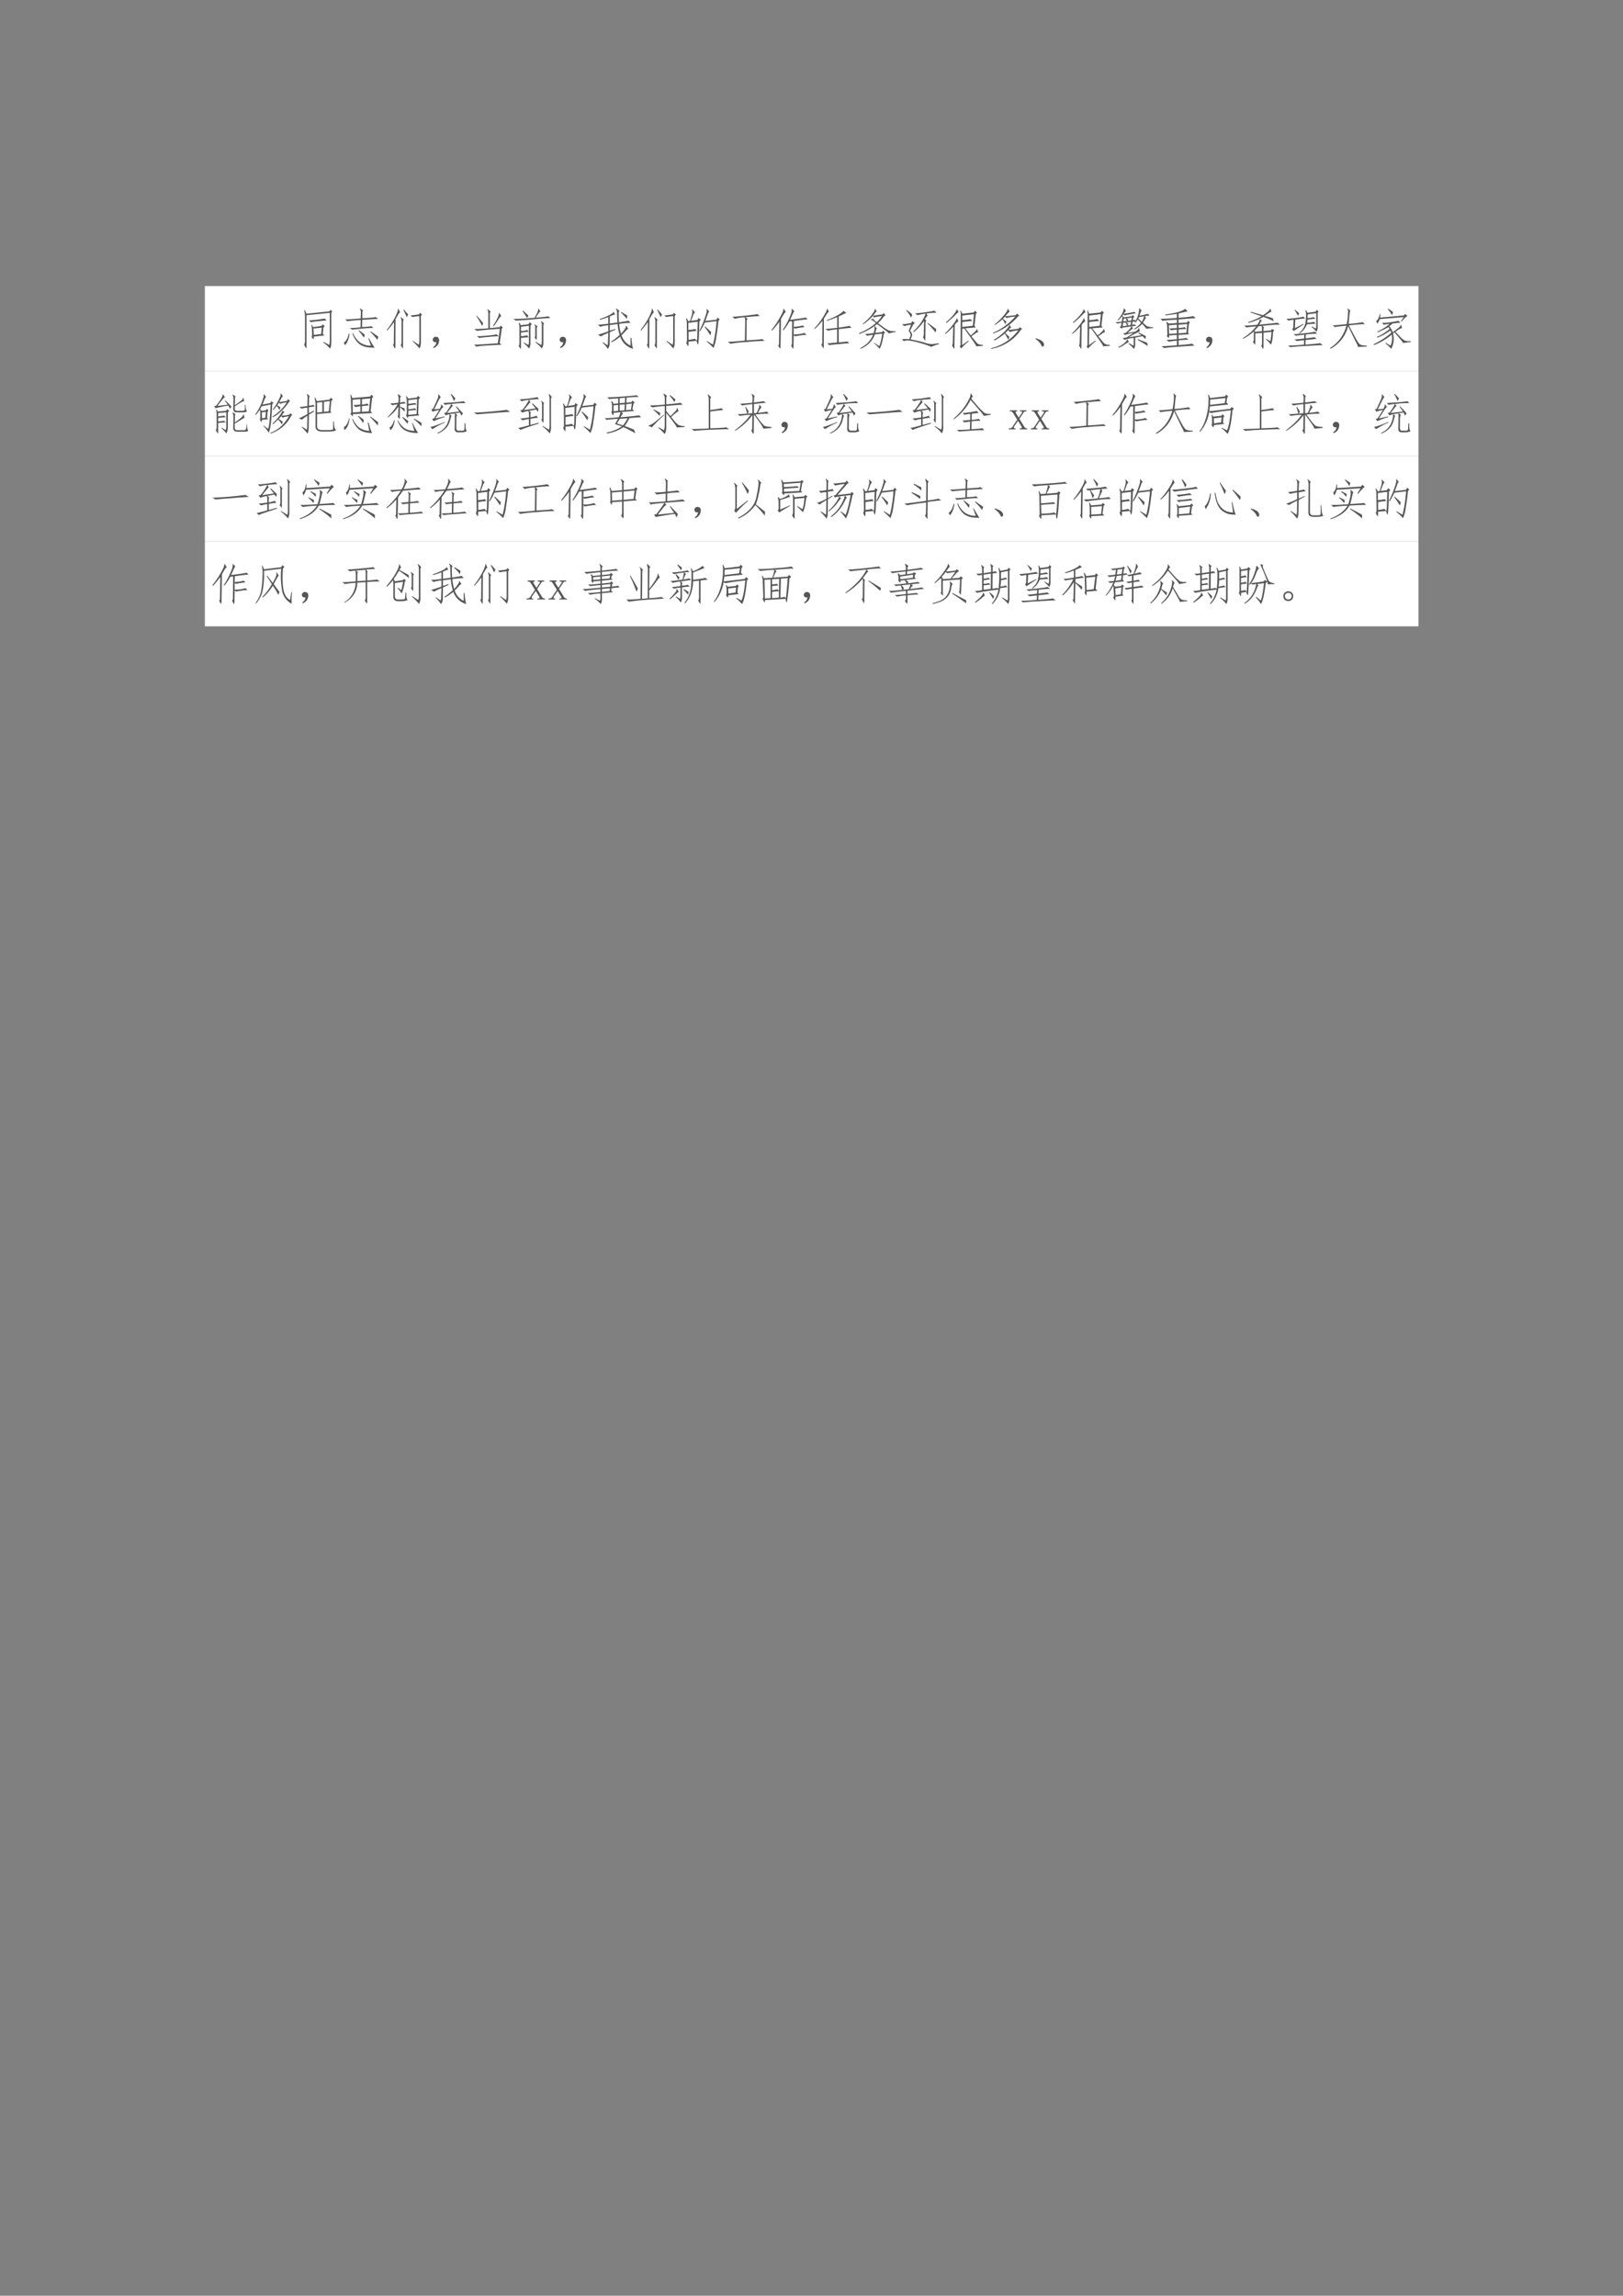
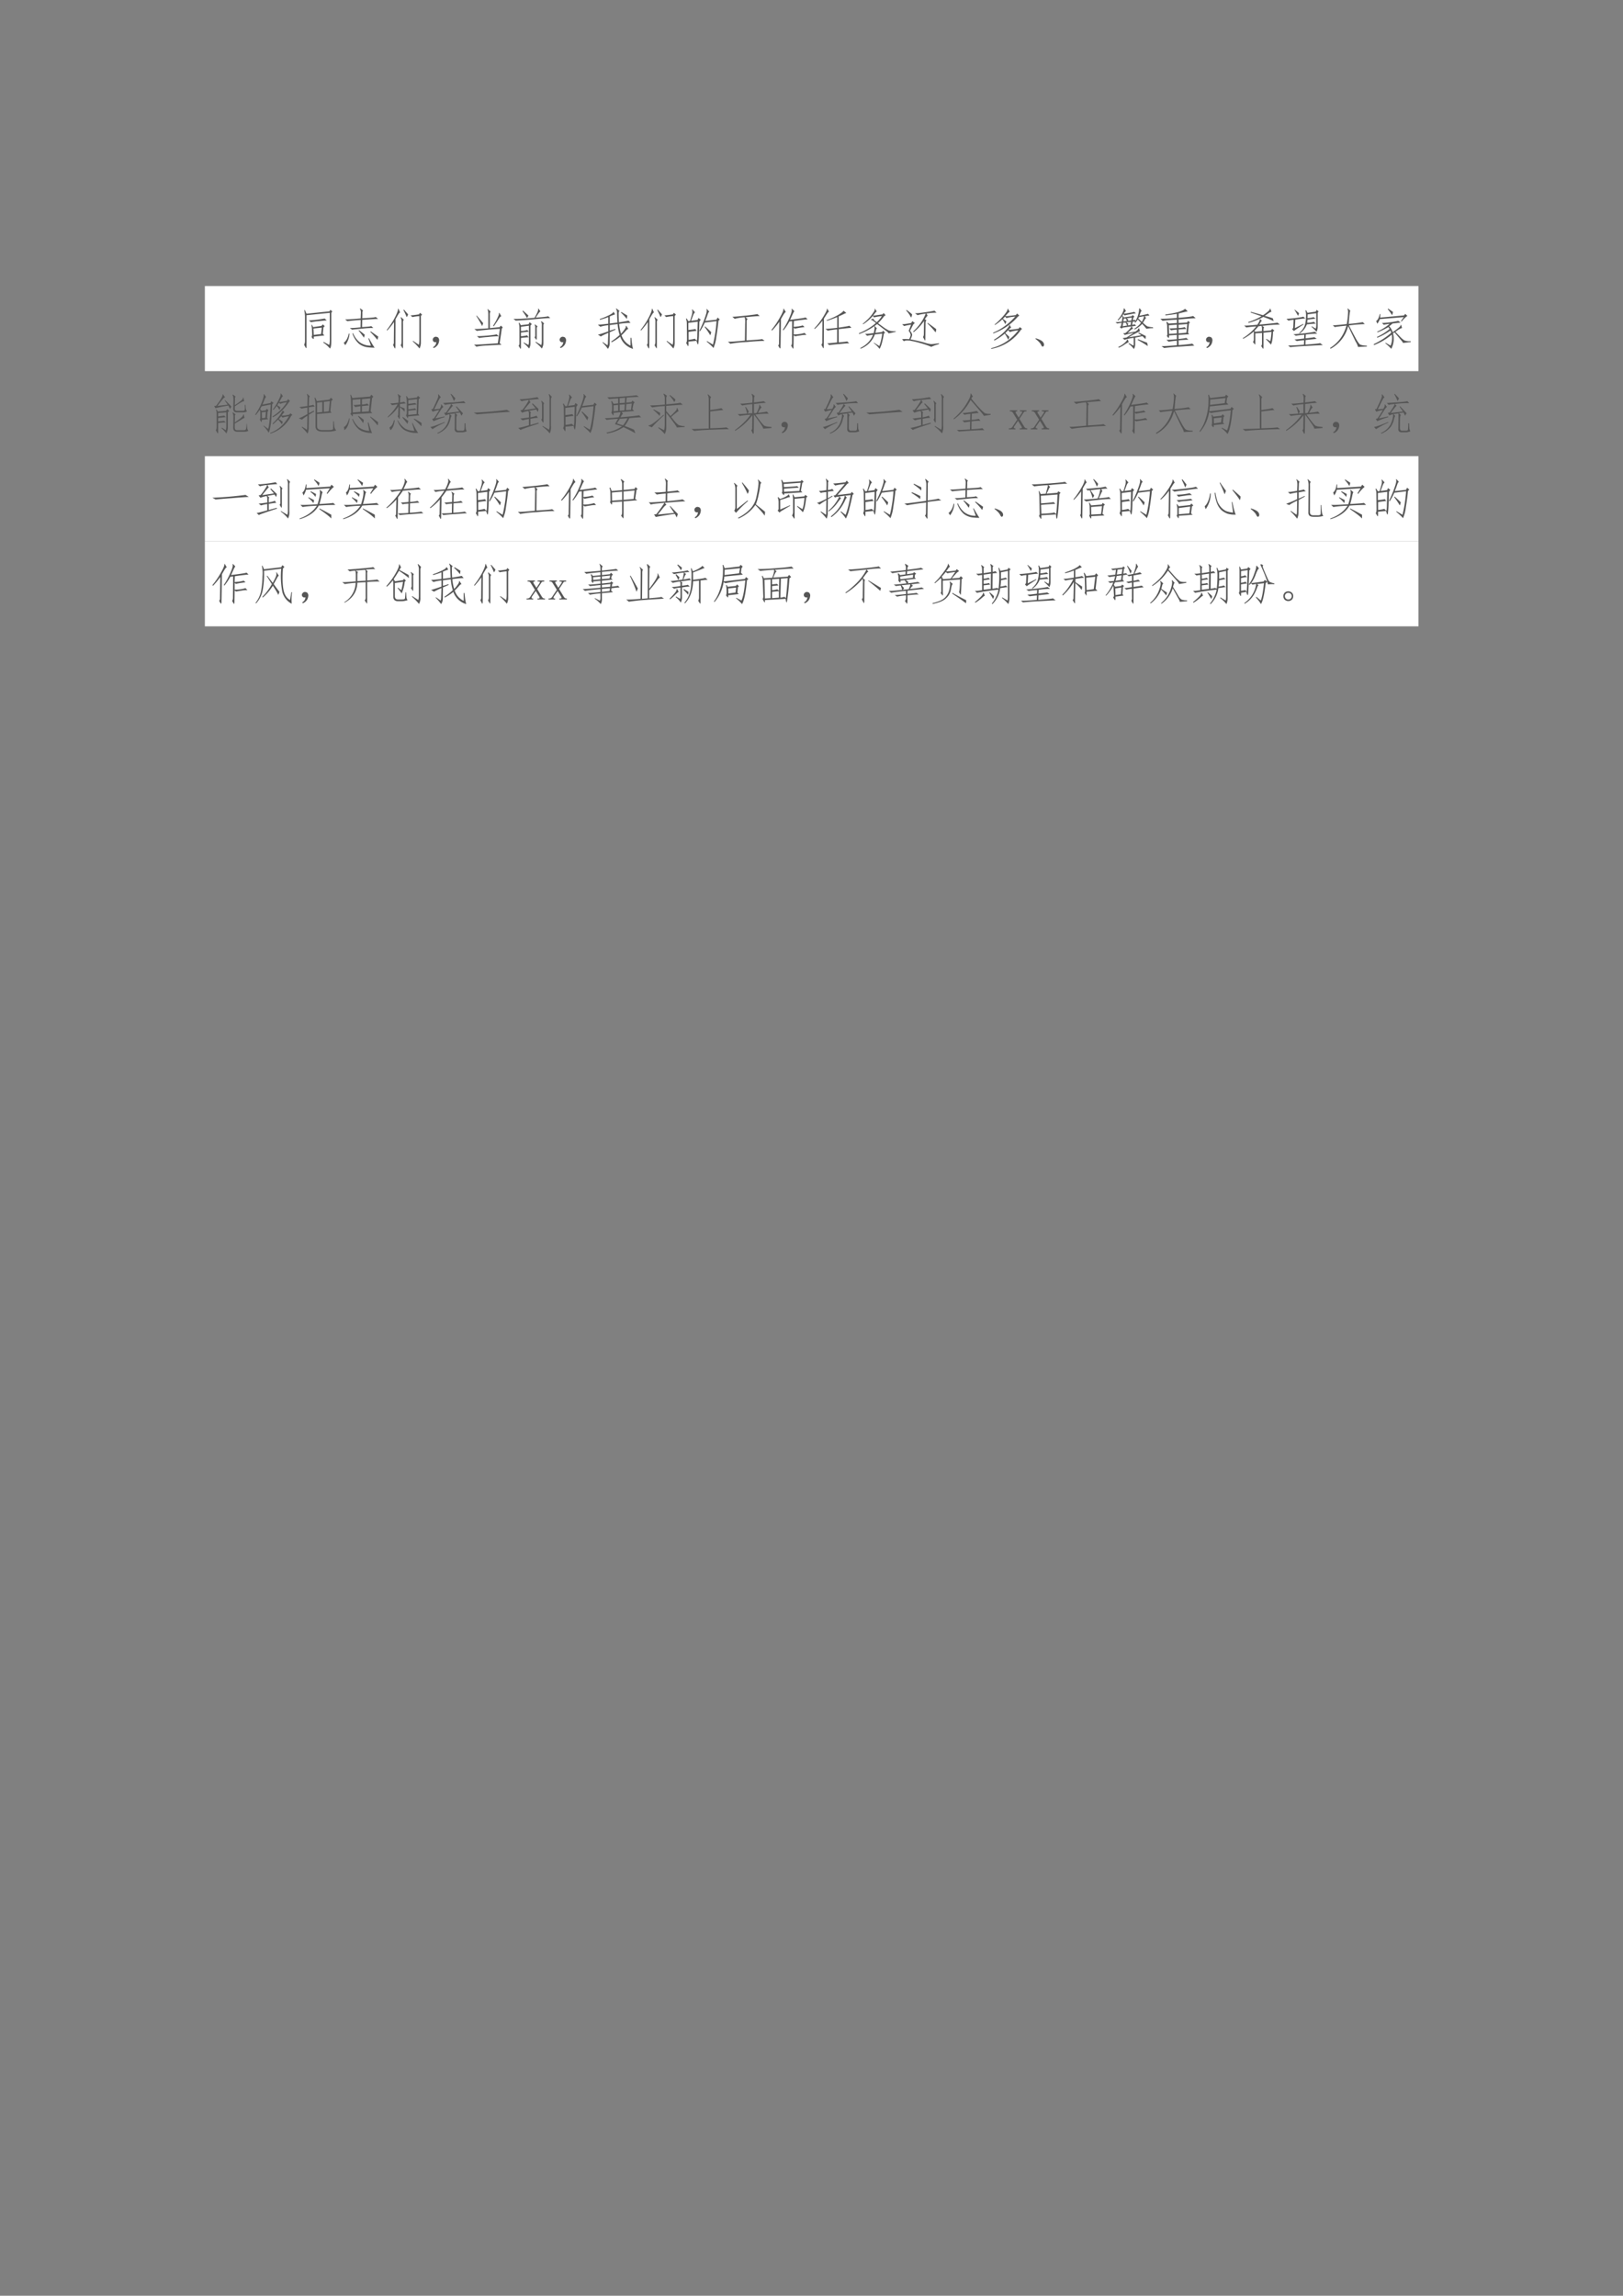
<svg xmlns="http://www.w3.org/2000/svg" xmlns:xlink="http://www.w3.org/1999/xlink" width="793.76" height="1122.56" viewBox="0 0 595.32 841.92">
  <rect x="0" y="0" width="595.32" height="841.92" fill="#808080" stroke="none" />
  <clipPath id="a">
    <path transform="matrix(1 0 0 -1 0 841.92)" d="M0 0h595.32v841.92H0Z" fill-rule="evenodd" />
  </clipPath>
  <g clip-path="url(#a)">
    <symbol id="b">
      <path d="M-2147483500-2147483500Z" />
    </symbol>
    <use xlink:href="#b" transform="matrix(9 0 0 -9 19327350000 -19327350000)" />
  </g>
  <clipPath id="c">
    <path transform="matrix(1 0 0 -1 0 841.92)" d="M0 0h595.32v841.92H0Z" fill-rule="evenodd" />
  </clipPath>
  <clipPath id="d">
    <path transform="matrix(1 0 0 -1 0 841.92)" d="M0 0h595.32v841.92H0Z" fill-rule="evenodd" />
  </clipPath>
  <g clip-path="url(#d)">
    <use xlink:href="#b" transform="matrix(9 0 0 -9 19327350000 -19327350000)" />
  </g>
  <clipPath id="e">
    <path transform="matrix(1 0 0 -1 0 841.92)" d="M0 0h595.32v841.92H0Z" fill-rule="evenodd" />
  </clipPath>
  <path d="M75.144 136.1h445.15v-31.2H75.144Z" fill="#fff" fill-rule="evenodd" />
  <clipPath id="f">
    <path transform="matrix(1 0 0 -1 0 841.92)" d="M0 0h595.32v841.92H0Z" fill-rule="evenodd" />
  </clipPath>
  <g clip-path="url(#f)">
    <symbol id="g">
      <path d="m.45.152.128-.07C.586.122.59.154.59.18v.64L.055.766v-.7C.057.027.053.008.043.008L0 .086a.2.2 0 0 1 .02.07v.59a1.04 1.04 0 0 1-.016.137l.012.004L.055.8l.527.054.023.036.043-.04-.023-.03V.16C.625.076.615.022.594 0A.673.673 0 0 1 .44.137L.45.152M.223.273C.225.232.22.213.207.22L.172.262a.2.2 0 0 1 .012.07L.18.453a.938.938 0 0 1-.012.09L.18.547.207.492.398.52.43.555l.043-.04-.028-.03L.43.34.465.3.223.274M.39.332.406.48.215.46.223.313l.168.02M.52.645C.49.645.43.639.34.629A1.57 1.57 0 0 1 .156.605L.11.645A2.938 2.938 0 0 1 .473.69L.52.645Z" />
    </symbol>
    <symbol id="h">
      <path d="M.426.676c.2.01.303.02.308.031L.79.66C.745.66.624.654.426.64L.422.474c.135.007.206.015.21.023L.68.453A2.197 2.197 0 0 1 .418.437 7.422 7.422 0 0 1 .191.414l-.05.04C.19.45.272.455.387.468L.39.637A5.814 5.814 0 0 1 .082.609l-.05.043C.075.647.194.654.39.672l.004.117C.397.84.389.872.37.891l.012.011.066-.05C.434.852.427.827.43.777L.427.676m.14-.461.012.004C.643.102.688.029.711 0a1.33 1.33 0 0 0-.18.012.412.412 0 0 0-.18.078A.53.53 0 0 0 .2.328l.016.004A.506.506 0 0 1 .367.125.41.41 0 0 1 .625.047L.566.215m-.433.11A.495.495 0 0 0 .035.058L0 .113C.055.15.094.22.117.324h.016M.773.18A1.72 1.72 0 0 1 .61.363l.012.012.172-.121A.435.435 0 0 0 .773.18M.465.23A2.762 2.762 0 0 1 .34.395l.012.007C.406.361.45.326.484.297A.494.494 0 0 0 .464.23Z" />
    </symbol>
    <symbol id="i">
      <path d="m.766.826.046-.04L.785.751V.146a.281.281 0 0 0-.031-.14 1.429 1.429 0 0 1-.156.163l.007.012.133-.09A.468.468 0 0 1 .75.197V.75A1.151 1.151 0 0 1 .59.728L.547.767C.59.77.657.777.742.79l.024.036M.27.919.309.83C.3.835.289.824.273.8A2.239 2.239 0 0 1 .203.68L.2.06C.2.018.194 0 .184.01L.144.09c.016.016.023.04.02.07l.004.454A1.96 1.96 0 0 0 .012.419L0 .431C.078.53.142.628.191.724c.05.099.072.163.067.191L.27.92M.375.064C.375.017.371 0 .363.013L.32.083c.013.01.02.037.02.078v.45a.192.192 0 0 1-.02.105l.008.012.067-.063C.379.658.372.628.375.575V.065M.492.79C.48.757.467.736.457.728.444.767.419.822.383.892L.395.9.492.79Z" />
    </symbol>
    <symbol id="j">
      <path d="M.085.137a.072.072 0 0 0-.047 0 .063.063 0 0 0-.031.027.071.071 0 0 0-.004.04c.002.012.009.024.02.034.01.01.021.017.034.02A.083.083 0 0 0 .1.254.058.058 0 0 0 .14.219.093.093 0 0 0 .146.152.186.186 0 0 0 .12.078.208.208 0 0 0 .026 0l-.02.016a.21.21 0 0 1 .055.05c.01.016.018.04.024.07Z" />
    </symbol>
    <symbol id="k">
      <path d="M.328.734c0 .06-.006.1-.02.121l.008.008.067-.058C.367.797.36.77.363.723V.426L.59.449l.023.035L.66.445.637.41.59.078.633.043A7.28 7.28 0 0 1 .324.027 1.557 1.557 0 0 1 .054 0L0 .047C.044.044.227.055.547.078L.594.41A8.651 8.651 0 0 1 .063.363L.007.406C.06.404.167.41.328.422v.312M.566.238A1.837 1.837 0 0 1 .332.223 2.1 2.1 0 0 1 .117.199l-.05.043C.1.24.18.243.308.254c.13.013.2.023.21.031L.567.238M.438.48C.49.561.525.626.546.676.57.726.578.758.57.773l.012.004.047-.082C.619.703.6.688.574.648a4.512 4.512 0 0 0-.12-.18L.436.48M.188.473a3.638 3.638 0 0 1-.136.234l.008.008A4.91 4.91 0 0 0 .21.539 1.906 1.906 0 0 1 .188.473Z" />
    </symbol>
    <symbol id="l">
      <path d="M.36.01a.982.982 0 0 1-.13.13L.238.15.344.092a.221.221 0 0 1 .011.07v.372L.172.51V.413a.508.508 0 0 1 .144.023L.352.397a3.234 3.234 0 0 1-.18-.02V.293c.073.005.12.013.14.023L.348.268A1.46 1.46 0 0 1 .172.253V.038C.172.009.167 0 .156.01L.117.077c.016.01.022.034.02.07v.32C.137.517.132.561.12.6h.02L.168.546l.18.023.023.047.05-.043-.03-.035V.139A.242.242 0 0 0 .359.01m.125.707C.5.743.52.78.543.827c.023.05.03.082.02.097l.011.004.047-.066C.616.867.601.852.574.815A1.452 1.452 0 0 1 .512.721c.18.013.274.024.285.032L.847.71C.784.71.642.7.423.678A9.34 9.34 0 0 0 .05.651L0 .694c.06-.008.221 0 .484.023M.652.01C.622.05.572.098.504.155l.008.012L.64.089a.37.37 0 0 1 .011.09v.355C.655.576.648.607.632.628l.013.011.062-.054C.691.579.685.557.687.518V.143A.24.24 0 0 0 .652.01M.535.25C.535.22.531.209.523.214L.484.268C.497.281.503.298.5.32v.148C.503.514.497.544.484.557l.012.008.059-.047C.539.508.533.488.535.46V.249M.22.882C.263.842.305.805.344.768L.313.71a1.86 1.86 0 0 1-.106.16l.012.012Z" />
    </symbol>
    <symbol id="m">
      <path d="m.273.418.125.039.008-.016L.273.383.27.129A.205.205 0 0 0 .23 0a.92.92 0 0 1-.125.145l.008.011L.22.082c.008.02.011.05.011.09l.008.195A1.375 1.375 0 0 1 .066.285L0 .328c.02 0 .1.025.238.074v.141A.854.854 0 0 1 .055.508L0 .555c.05.002.129.01.238.023V.73A1.487 1.487 0 0 0 .047.668l-.004.02C.093.7.155.725.23.761.31.798.35.827.352.848l.007.004.036-.059A1.087 1.087 0 0 1 .273.746V.582L.45.605A3.395 3.395 0 0 0 .441.81c0 .054-.009.09-.027.109L.422.93.5.87C.484.871.477.848.477.801c0-.047.002-.11.007-.192.12.019.193.032.22.04L.75.597A1.748 1.748 0 0 1 .488.574C.496.494.51.418.531.348a.61.61 0 0 1 .082.101C.64.486.648.512.641.527l.011.004L.7.457C.686.46.667.445.641.414A1.141 1.141 0 0 0 .543.313.397.397 0 0 1 .75.074v.18h.02C.78.126.793.042.809 0a.443.443 0 0 0-.297.281A1.013 1.013 0 0 0 .316.152L.305.168C.37.21.435.26.5.32.477.39.46.474.453.57L.273.547V.418m.266.43L.676.766A1.151 1.151 0 0 0 .664.687a1.191 1.191 0 0 1-.137.149L.54.848Z" />
    </symbol>
    <symbol id="n">
      <path d="M.059.148C.06.07.057.035.047.043L.004.117c.013.01.02.043.02.098L.02.566c0 .04-.007.075-.02.106L.016.68.055.617l.039.004c.02.063.036.116.047.16C.15.826.15.858.137.88l.011.008.063-.07C.2.818.188.801.17.765A27.59 27.59 0 0 0 .118.625l.149.02.02.046L.34.652.309.605A32.798 32.798 0 0 0 .3.316a1.976 1.976 0 0 0-.012-.18C.284.099.28.08.273.083c-.005 0-.015.027-.03.082L.058.148m0 .04c.08.01.129.019.144.027L.25.168c.008.029.012.08.012.156L.27.605.055.578V.414c.08.008.134.016.16.024L.246.395A2.936 2.936 0 0 1 .06.37V.188m.64.464L.727.7l.05-.043-.03-.031A5.31 5.31 0 0 0 .698.254.904.904 0 0 0 .633 0C.599.04.547.089.477.148L.484.16.621.078a3.136 3.136 0 0 1 .082.54L.433.585a1.385 1.385 0 0 0-.109-.2L.31.399C.355.49.39.57.414.637.44.704.458.76.47.805c.01.047.01.075 0 .086L.48.898.54.832C.528.835.516.818.503.782a2.529 2.529 0 0 0-.059-.16L.7.651M.582.363a.554.554 0 0 0-.023-.07 1.9 1.9 0 0 1-.13.191l.012.012C.491.452.538.408.582.363Z" />
    </symbol>
    <symbol id="o">
      <path d="M.426.078c.226.013.346.024.36.031L.843.066A4.942 4.942 0 0 1 .426.04 2.759 2.759 0 0 1 .055 0L0 .047C.047.044.177.053.39.074L.396.48a.353.353 0 0 1-.012.13A1.176 1.176 0 0 1 .156.573L.102.621c.049 0 .156.01.32.027.164.019.249.03.254.036L.73.637A4.26 4.26 0 0 1 .402.609L.453.57C.435.557.427.53.43.484L.426.078Z" />
    </symbol>
    <symbol id="p">
      <path d="M.477.642.414.634A1.323 1.323 0 0 0 .277.431L.262.443c.06.088.112.185.156.289C.465.839.479.9.461.919l.012.008.054-.055A.598.598 0 0 1 .492.81L.43.673C.648.7.767.717.785.728L.832.685a4.945 4.945 0 0 1-.316-.04L.512.51l.105.012c.05.008.084.015.102.023L.762.505A1.899 1.899 0 0 1 .543.47L.512.49V.337a.819.819 0 0 1 .25.035L.805.326A.602.602 0 0 1 .668.314C.608.306.568.299.547.294L.512.318.508.056C.508.012.5 0 .488.021L.453.079c.013.016.02.04.02.07l.004.493M.184.63A1.832 1.832 0 0 0 .016.427L0 .44c.07.083.135.178.195.285.063.11.089.176.078.2l.012.003L.332.85C.324.852.31.839.289.809A2.324 2.324 0 0 1 .22.69L.21.052C.21.016.203.007.188.025L.155.083c.016.01.022.033.02.067l.008.48Z" />
    </symbol>
    <symbol id="q">
      <path d="M.527.724A2.189 2.189 0 0 0 .29.638L.285.654c.102.036.19.076.266.12.078.048.116.078.113.09l.012.004.062-.05A.4.4 0 0 1 .672.79a2.819 2.819 0 0 0-.11-.05V.482c.144.02.226.035.247.043L.855.478A8.47 8.47 0 0 1 .563.447V.142C.673.152.74.16.758.165L.805.122C.768.122.687.116.562.102A2.667 2.667 0 0 1 .345.08L.3.122c.041 0 .117.007.226.02v.3A2.72 2.72 0 0 1 .31.413L.258.453c.041 0 .131.008.27.024v.246M.217.048C.219.012.215 0 .204.013L.164.087a.09.09 0 0 1 .02.07l.004.485A1.268 1.268 0 0 0 .012.45L0 .462c.078.081.148.172.21.274C.274.84.3.9.29.916L.3.918.34.845C.332.85.315.833.29.795A6.34 6.34 0 0 1 .222.688L.219.049Z" />
    </symbol>
    <symbol id="r">
      <path d="M.68.355C.682.365.66.388.613.422L.418.57A1.437 1.437 0 0 0 .004.34L0 .36c.148.06.279.137.39.234a.503.503 0 0 1-.066.05C.306.66.29.668.277.665L.273.676l.063.02c0-.014.005-.027.016-.04L.41.613c.044.04.083.086.117.14a1.207 1.207 0 0 1-.18-.03L.32.758A1.029 1.029 0 0 0 .098.566L.086.574c.05.042.094.082.133.121.039.04.074.082.105.13C.358.87.37.903.36.921l.008.004.043-.07C.405.857.397.853.387.843A4.195 4.195 0 0 1 .324.762l.219.031.023.031.047-.05L.578.75a1.169 1.169 0 0 0-.14-.16l.16-.117C.637.449.667.433.688.422A.457.457 0 0 1 .844.406V.391L.68.355M.367.332A.566.566 0 0 0 .04.004L.031.02C.174.09.272.19.324.324A1.845 1.845 0 0 1 .187.301L.142.344c.041 0 .108.006.199.02a.773.773 0 0 1 .015.085.115.115 0 0 1-.003.067l.011.007L.414.47C.406.466.401.459.398.449a1.432 1.432 0 0 1-.02-.082l.153.02.028.031.043-.05L.574.354C.543.171.51.052.473 0A.631.631 0 0 1 .34.133L.348.14l.12-.075c.03.076.052.171.067.286L.367.332Z" />
    </symbol>
    <symbol id="s">
      <path d="M.207.508a1.012 1.012 0 0 1-.16-.031L0 .52C.023.517.094.526.21.547L.235.59.293.547.258.516.184.37A.25.25 0 0 0 .23.29C.236.27.224.23.195.172.325.146.431.122.512.098A.765.765 0 0 1 .668.062c.023 0 .083.007.18.02v-.02A1.008 1.008 0 0 1 .672 0a2.131 2.131 0 0 1-.266.09c-.07.02-.13.035-.18.043A.419.419 0 0 1 .11.145.14.14 0 0 1 .04.129L0 .176c.05.005.104.005.164 0 .026.054.037.09.031.11a.224.224 0 0 1-.043.081l.055.14m.586.278a1.568 1.568 0 0 1-.234-.02l.03-.05C.583.715.575.708.567.695A5.949 5.949 0 0 1 .523.637L.56.609C.546.596.539.576.539.547L.535.187C.535.146.53.135.52.152L.48.227C.49.234.497.255.5.289l.004.305A1.174 1.174 0 0 0 .266.336L.254.352c.13.117.226.253.289.41A1.095 1.095 0 0 1 .355.727L.297.773c.026-.005.101.002.226.02.125.018.198.031.22.039l.05-.047M.77.332a1.898 1.898 0 0 1-.188.207L.59.551C.689.48.754.432.785.406A.212.212 0 0 0 .77.332M.105.848C.165.803.207.77.23.746A.166.166 0 0 0 .207.672a.747.747 0 0 1-.113.164l.011.012Z" />
    </symbol>
    <symbol id="t">
-       <path d="M.703.493.465.474.59.31C.632.344.665.374.69.4.717.426.73.444.727.454l.011.004.02-.078C.745.383.729.378.71.365A16.563 16.563 0 0 0 .605.29 6.75 6.75 0 0 1 .72.15.262.262 0 0 1 .766.11.37.37 0 0 1 .87.092v-.02L.715.06C.715.076.69.116.645.18L.44.471.395.465.39.087.535.19.547.177A1.105 1.105 0 0 1 .37.01L.336.06c.016.014.022.03.02.048l.003.617A.67.67 0 0 1 .352.88l.011.004L.395.81l.261.027.031.04.047-.044-.027-.03L.676.535.703.493M.395.767V.66c.109.01.171.02.187.028L.625.642a6.171 6.171 0 0 1-.23-.024V.505l.242.028.027.265-.27-.031M.215.079C.218.025.215 0 .205.005L.16.08a.124.124 0 0 1 .016.047l.012.387A1.375 1.375 0 0 0 .012.345L0 .357c.073.07.135.14.188.21.054.074.08.12.078.137h.011l.028-.07A.32.32 0 0 1 .223.556L.215.079M.023.615c.079.067.138.128.18.183.044.057.065.094.063.11L.277.91.31.841C.296.84.266.813.219.763A1.94 1.94 0 0 0 .03.595l-.008.02Z" />
-     </symbol>
+       </symbol>
    <symbol id="u">
      <path d="M.39.43A.799.799 0 0 0 .325.363L.418.277A.134.134 0 0 0 .391.211a.744.744 0 0 1-.079.14 1.224 1.224 0 0 0-.238-.16l-.008.02c.094.055.177.12.25.195.073.078.106.125.098.14l.012.005L.46.488A.205.205 0 0 1 .43.468.133.133 0 0 1 .402.442C.423.436.5.444.632.465L.66.5.71.46.68.43A1.04 1.04 0 0 0 0 0v.016c.25.06.458.196.625.41A.798.798 0 0 1 .43.386L.39.43M.32.742a.467.467 0 0 0-.05-.05A1.38 1.38 0 0 1 .352.628 5.18 5.18 0 0 1 .324.566.433.433 0 0 1 .258.68 1.151 1.151 0 0 0 .086.547L.082.562c.063.05.129.115.2.196.072.083.103.137.093.16l.012.004.039-.07A.182.182 0 0 1 .39.824a1.585 1.585 0 0 1-.063-.07C.36.75.44.759.57.777l.024.035.054-.046L.613.738A1.359 1.359 0 0 0 .051.355L.043.371c.187.076.358.2.512.371A.868.868 0 0 1 .352.707L.32.742Z" />
    </symbol>
    <symbol id="v">
      <path d="m0 .184.012.011a.454.454 0 0 0 .11-.043A.155.155 0 0 0 .18.105.094.094 0 0 0 .2.051C.2.03.192.016.18.008.167 0 .154.008.14.03a.263.263 0 0 1-.042.067A.497.497 0 0 1 0 .184Z" />
    </symbol>
    <symbol id="w">
      <path d="M.406.082C.414.074.418.086.418.117v.14A.987.987 0 0 1 .207.212L.164.25l.09.016C.296.294.35.329.418.37A1.336 1.336 0 0 1 .215.324L.175.36l.052.008C.253.388.28.413.309.441.339.473.359.5.363.52L.164.492.141.47.098.504l.027.023.016.075A1.463 1.463 0 0 1 .039.586L0 .617c.029 0 .077.004.145.012.01.065.015.11.015.133A1.872 1.872 0 0 0 .062.656L.048.668c.044.05.08.099.105.148.026.052.038.09.036.114l.011.007.043-.066A.038.038 0 0 1 .22.855 1.16 1.16 0 0 0 .187.813C.225.815.27.822.325.832A.78.78 0 0 1 .43.855L.469.82a1.281 1.281 0 0 1-.14-.023A1.065 1.065 0 0 1 .21.773L.18.801.16.773.191.727l.18.027.024.027.039-.035L.41.72.398.664.45.672.461.645C.49.697.51.747.523.797c.013.052.02.096.02.133l.012.007.047-.062a.063.063 0 0 1-.028-.04L.551.766C.66.787.725.802.746.81l.035-.04a1.803 1.803 0 0 1-.11-.015L.704.71A.085.085 0 0 1 .672.676a.392.392 0 0 0-.043-.07A.691.691 0 0 1 .73.522.598.598 0 0 1 .86.5L.866.48A.795.795 0 0 1 .711.465a1.689 1.689 0 0 1-.098.113A.62.62 0 0 0 .441.45L.43.465a.59.59 0 0 1 .156.137L.512.68A.317.317 0 0 0 .449.602L.441.617l.012.02L.395.629.383.555A.25.25 0 0 1 .44.57L.473.535A2.21 2.21 0 0 0 .37.52L.406.469A.167.167 0 0 1 .348.434L.278.37.46.402l.043.032c.01.01.018.023.023.039l.016.004.02-.067A2.939 2.939 0 0 1 .304.27l.289.046a.41.41 0 0 1-.07.047L.534.38.695.3A.29.29 0 0 0 .688.23.799.799 0 0 0 .62.296L.453.262v-.16A.212.212 0 0 0 .422 0 .532.532 0 0 1 .3.121l.008.016.097-.055m.137.652-.02-.03.082-.079c.03.047.046.09.051.129L.543.734M.063.047c.054.026.1.055.136.086.04.034.061.061.067.082L.28.219.305.16A.863.863 0 0 1 .21.105.547.547 0 0 0 .074.031L.063.047M.738.07C.678.112.602.16.508.21l.008.017C.602.193.672.165.726.145A.233.233 0 0 0 .739.07M.266.54a.931.931 0 0 1-.032.07L.176.604.164.523.266.54M.254.707A.148.148 0 0 0 .297.672L.277.645l.086.011.012.067L.254.707M.297.578.277.543l.07.008.012.074L.25.613.297.578M.262.645a.403.403 0 0 1-.028.058L.191.7.18.633l.082.012Z" />
    </symbol>
    <symbol id="x">
      <path d="M.2.29C.201.25.197.23.186.23L.148.277A.1.1 0 0 1 .16.34L.156.488a.254.254 0 0 1-.02.106l.016.008.043-.04.184.012v.078A4.374 4.374 0 0 1 .05.625L0 .672a3.86 3.86 0 0 1 .379.02v.093A5.382 5.382 0 0 0 .117.75L.113.77C.246.788.35.809.426.832c.078.026.125.05.14.07L.63.844a7.56 7.56 0 0 1-.21-.05L.417.694c.2.016.312.03.336.043L.812.684C.76.684.63.674.418.656V.574l.195.012.024.039.043-.04L.656.56.636.352.66.316.418.301V.207c.099.01.158.02.176.027l.05-.043A2.57 2.57 0 0 1 .419.176v-.11C.605.082.71.094.73.102L.781.055A52.74 52.74 0 0 1 .414.03 5.176 5.176 0 0 1 .086 0L.027.043c.06 0 .177.006.352.02v.105A1.796 1.796 0 0 1 .19.145l-.05.043c.05 0 .129.005.238.015v.098L.199.289m.418.262L.418.535V.461a.45.45 0 0 1 .14.02l.04-.043a3.678 3.678 0 0 1-.18-.012v-.09l.18.016.02.199M.198.324l.18.012v.086A.775.775 0 0 1 .246.406L.207.45c.029 0 .086.003.172.008v.078L.195.523.2.324Z" />
    </symbol>
    <symbol id="y">
      <path d="M.441.646A.069.069 0 0 1 .414.618.82.82 0 0 0 .38.56c.216.018.355.032.418.043L.852.56A3.997 3.997 0 0 1 .449.529L.492.497C.482.49.477.47.477.44V.41l.171.016.028.035.05-.039-.03-.027C.69.242.673.143.647.099A1.102 1.102 0 0 1 .535.22l.008.012.09-.055c.01.037.02.108.027.215L.477.372v-.32C.477.016.473 0 .465.005L.422.068c.013.01.02.03.02.058v.242L.288.357V.142C.29.102.284.092.273.11L.234.16c.013.016.02.036.02.06v.183A1.127 1.127 0 0 0 .008.232L0 .247C.12.32.223.41.309.517A2.246 2.246 0 0 1 .082.493l-.05.043C.08.534.181.54.335.556.38.626.398.668.39.681l.007.008.043-.043M.125.618c.102.03.203.073.305.133L.18.837l.008.016.277-.078A.855.855 0 0 1 .578.86c.034.028.048.05.043.062l.012.004L.66.853A.08.08 0 0 1 .617.837 9.742 9.742 0 0 1 .504.76C.584.74.647.72.69.704a.905.905 0 0 0 .02-.066 2.16 2.16 0 0 1-.238.098 1.346 1.346 0 0 0-.34-.137l-.008.02M.441.453A.175.175 0 0 1 .43.53L.36.52A1.668 1.668 0 0 0 .265.415l.023-.02.152.013v.046Z" />
    </symbol>
    <symbol id="z">
      <path d="M.438.059c.208.015.32.027.335.035L.836.047C.792.047.66.04.446.027A5.705 5.705 0 0 1 .085 0L.039.04C.102.035.223.042.402.058L.406.16A3.758 3.758 0 0 1 .238.14L.184.177c.046.002.12.01.222.023L.41.285A1.673 1.673 0 0 1 .215.262L.16.297c.047.002.134.01.262.023.127.016.204.028.23.035L.707.31a1.877 1.877 0 0 1-.262-.02L.441.203c.118.013.184.022.2.027L.695.191A26.275 26.275 0 0 1 .441.164L.437.06M.583.48l.09-.054a.26.26 0 0 1 .012.082V.78L.488.754.484.668a.592.592 0 0 1 .141.023L.668.652C.637.652.576.646.484.632A1.34 1.34 0 0 0 .477.56a.747.747 0 0 1 .156.023L.672.539C.63.54.562.534.469.523A.43.43 0 0 0 .3.313L.293.328a.416.416 0 0 1 .125.164.653.653 0 0 1 .031.192.532.532 0 0 1-.012.164h.016L.484.789l.188.027.023.043L.738.82.718.79V.468A.258.258 0 0 0 .692.352a1.232 1.232 0 0 1-.117.117L.582.48M.129.414c.016.008.025.022.027.043l.008.172a.519.519 0 0 1-.117-.02L0 .652c.042 0 .117.007.227.02.109.015.162.026.16.031L.434.66a2.94 2.94 0 0 1-.23-.027L.194.437l.192.098.008-.012A9.088 9.088 0 0 1 .27.441a.9.9 0 0 1-.098-.07L.129.414m.16.367A.222.222 0 0 0 .266.72a2.23 2.23 0 0 1-.082.14h.011L.29.781Z" />
    </symbol>
    <symbol id="A">
      <path d="M.645.04A.398.398 0 0 1 .59.163L.418.52A.813.813 0 0 0 .016 0L0 .016C.19.133.316.305.379.53.209.513.119.501.109.496L.066.54C.103.536.21.546.386.566c.016.092.025.167.028.227C.42.855.415.897.402.918L.41.926.473.867C.465.87.46.86.457.836A5.245 5.245 0 0 0 .445.75 9.244 9.244 0 0 0 .43.57a2.8 2.8 0 0 1 .324.04L.8.565a3.745 3.745 0 0 1-.364-.03C.513.385.566.285.595.233a.821.821 0 0 1 .078-.12C.695.086.754.072.848.07V.05L.645.04Z" />
    </symbol>
    <symbol id="B">
      <path d="M.441.36A.49.49 0 0 0 .402 0C.372.036.326.08.266.129L.273.14.387.074a.466.466 0 0 1 .027.254 1.484 1.484 0 0 0-.41-.242L0 .109c.154.073.288.16.402.262a.188.188 0 0 1-.02.05A1.418 1.418 0 0 0 .079.255l-.004.02c.107.049.203.11.29.183A.241.241 0 0 1 .335.5a1.885 1.885 0 0 0-.25-.121L.078.395c.115.052.21.112.285.18A1.32 1.32 0 0 1 .23.554L.187.594a2.118 2.118 0 0 1 .376.05L.617.603C.594.602.531.595.43.582A.811.811 0 0 0 .355.52.356.356 0 0 0 .434.383c.065.044.112.08.14.105.031.026.046.047.043.063H.63l.02-.074C.64.479.62.47.588.453A.977.977 0 0 1 .497.391C.546.34.586.299.617.266A.568.568 0 0 1 .7.196a.36.36 0 0 1 .149-.02v-.02l-.18-.02C.671.146.655.169.621.208.59.247.541.303.477.379L.44.359m.282.446.05-.047a.71.71 0 0 1-.132-.13L.625.638.688.73.14.684A.459.459 0 0 0 .082.578L.055.641C.09.659.118.712.137.8h.015L.145.719l.55.05.028.036m-.391.12.11-.077a.435.435 0 0 0-.02-.075A1.189 1.189 0 0 1 .32.914l.012.012Z" />
    </symbol>
    <use xlink:href="#g" transform="matrix(15.96 0 0 -15.96 111.55 127.819)" fill="#565656" />
    <use xlink:href="#h" transform="matrix(15.96 0 0 -15.96 126.076 127.507)" fill="#565656" />
    <use xlink:href="#i" transform="matrix(15.96 0 0 -15.96 141.85 127.902)" fill="#565656" />
    <use xlink:href="#j" transform="matrix(15.96 0 0 -15.96 158.703 127.632)" fill="#565656" />
    <use xlink:href="#k" transform="matrix(15.96 0 0 -15.96 173.878 127.133)" fill="#565656" />
    <use xlink:href="#l" transform="matrix(15.96 0 0 -15.96 188.342 127.985)" fill="#565656" />
    <use xlink:href="#j" transform="matrix(15.96 0 0 -15.96 205.258 127.632)" fill="#565656" />
    <use xlink:href="#m" transform="matrix(15.96 0 0 -15.96 219.312 127.943)" fill="#565656" />
    <use xlink:href="#i" transform="matrix(15.96 0 0 -15.96 234.96 127.902)" fill="#565656" />
    <use xlink:href="#n" transform="matrix(15.96 0 0 -15.96 251.606 127.632)" fill="#565656" />
    <use xlink:href="#o" transform="matrix(15.96 0 0 -15.96 267.005 126.073)" fill="#565656" />
    <use xlink:href="#p" transform="matrix(15.96 0 0 -15.96 282.952 128.026)" fill="#565656" />
    <use xlink:href="#q" transform="matrix(15.96 0 0 -15.96 298.662 127.84)" fill="#565656" />
    <use xlink:href="#r" transform="matrix(15.96 0 0 -15.96 315.059 127.943)" fill="#565656" />
    <use xlink:href="#s" transform="matrix(15.96 0 0 -15.96 330.881 127.195)" fill="#565656" />
    <use xlink:href="#t" transform="matrix(15.96 0 0 -15.96 346.654 127.964)" fill="#565656" />
    <use xlink:href="#u" transform="matrix(15.96 0 0 -15.96 363.55 127.943)" fill="#565656" />
    <use xlink:href="#v" transform="matrix(15.96 0 0 -15.96 379.758 127.195)" fill="#565656" />
    <use xlink:href="#t" transform="matrix(15.96 0 0 -15.96 393.21 127.964)" fill="#565656" />
    <use xlink:href="#w" transform="matrix(15.96 0 0 -15.96 409.17 128.006)" fill="#565656" />
    <use xlink:href="#x" transform="matrix(15.96 0 0 -15.96 425.628 127.632)" fill="#565656" />
    <use xlink:href="#j" transform="matrix(15.96 0 0 -15.96 442.344 127.632)" fill="#565656" />
    <use xlink:href="#y" transform="matrix(15.96 0 0 -15.96 455.85 127.964)" fill="#565656" />
    <use xlink:href="#z" transform="matrix(15.96 0 0 -15.96 471.872 127.32)" fill="#565656" />
    <use xlink:href="#A" transform="matrix(15.96 0 0 -15.96 487.832 127.881)" fill="#565656" />
    <use xlink:href="#B" transform="matrix(15.96 0 0 -15.96 503.903 127.943)" fill="#565656" />
  </g>
  <clipPath id="C">
    <path transform="matrix(1 0 0 -1 0 841.92)" d="M0 0h595.32v841.92H0Z" fill-rule="evenodd" />
  </clipPath>
-   <path d="M75.144 167.3h445.15v-31.2H75.144Z" fill="#fff" fill-rule="evenodd" />
  <clipPath id="D">
    <path transform="matrix(1 0 0 -1 0 841.92)" d="M0 0h595.32v841.92H0Z" fill-rule="evenodd" />
  </clipPath>
  <g clip-path="url(#D)">
    <symbol id="E">
      <path d="m.176.143.09-.058a.417.417 0 0 1 .011.113v.297L.09.479V.401c.05.005.095.012.137.02L.266.385A3.019 3.019 0 0 1 .09.365V.285l.137.015.039-.035A1.917 1.917 0 0 1 .09.25V.085C.092.022.087 0 .074.018l-.039.07c.013.008.02.033.02.075v.304a.222.222 0 0 1-.016.09l.012.004.035-.047L.27.53.3.569.345.526.313.499v-.34A.332.332 0 0 0 .28.01a.832.832 0 0 1-.113.122l.008.011M.43.495.492.448C.477.438.472.415.477.382L.473.264C.54.31.59.345.62.374c.034.028.05.053.047.074H.68L.695.362C.69.367.675.362.652.346a5.786 5.786 0 0 0-.18-.109V.151C.47.107.489.085.528.085h.149C.699.085.715.09.723.1c.01.008.017.052.02.133H.75A3.05 3.05 0 0 1 .758.135.134.134 0 0 1 .785.07a.181.181 0 0 0-.082-.02H.531C.47.05.437.08.437.135l.004.247a.2.2 0 0 1-.02.101L.43.495m-.004.41L.492.858C.48.848.474.826.477.792L.473.659c.054.036.1.069.136.098.037.028.055.054.055.078h.008L.687.749C.68.754.657.746.617.725A2.057 2.057 0 0 1 .473.632V.585C.47.55.487.533.523.53h.125C.67.53.685.534.695.542c.01.01.013.052.008.125H.72C.72.586.733.537.754.518a.148.148 0 0 0-.09-.023H.512C.462.495.437.523.437.58L.442.78c0 .055-.007.094-.023.117l.008.008M.324.65A2.545 2.545 0 0 1 .027.589L0 .643h.04c.07.089.114.153.132.192.02.039.026.062.016.07l.011.004.051-.07C.24.84.227.833.21.815A2.821 2.821 0 0 1 .075.643L.31.671.242.768.25.776C.313.716.36.666.395.628A.973.973 0 0 0 .363.573.547.547 0 0 1 .324.65Z" />
    </symbol>
    <symbol id="F">
      <path d="M.285.504.273.359.301.332.152.316C.152.28.148.263.141.266L.105.324C.113.332.117.35.117.38v.094A.224.224 0 0 1 .105.55.783.783 0 0 0 .012.426L0 .438C.068.535.12.633.156.73c.037.097.048.154.035.172l.012.004L.25.844A.172.172 0 0 1 .219.793L.168.668l.184.035.015.04.055-.036L.39.672C.378.307.35.09.309.02a.666.666 0 0 1-.121.156l.007.008.102-.075c.026.063.045.25.058.559L.148.628A2.264 2.264 0 0 1 .113.563L.148.523l.094.012.024.035.039-.035-.02-.031M.633.53.672.492A.177.177 0 0 1 .64.461L.609.414a.627.627 0 0 1 .176.024l.024.03L.855.43.828.41A.802.802 0 0 0 .348 0L.344.016c.177.062.32.19.43.382a.587.587 0 0 1-.145-.03L.598.401A1.49 1.49 0 0 0 .543.336C.574.316.604.294.633.273a.354.354 0 0 0-.02-.062.684.684 0 0 1-.086.113A2.41 2.41 0 0 0 .41.214L.398.23c.1.092.178.192.235.301M.398.395a.998.998 0 0 1 .329.324.533.533 0 0 1-.149-.035L.543.707.508.652l.07-.047A.154.154 0 0 0 .555.543a.37.37 0 0 1-.059.094A1.24 1.24 0 0 0 .418.543L.406.555a1.304 1.304 0 0 1 .16.277c.019.042.024.07.016.086l.012.004.043-.063a.164.164 0 0 1-.04-.054A4.58 4.58 0 0 0 .552.723l.18.03.023.04L.8.75.78.73C.661.556.535.438.402.375l-.004.02M.234.363.246.5.152.488.156.355l.078.008Z" />
    </symbol>
    <symbol id="G">
      <path d="M.738.824.785.785.75.75.727.516.754.48.422.45V.167c0-.057.042-.086.125-.086h.137C.75.082.786.09.789.105c.003.019.004.077.004.176h.016C.81.237.815.195.82.156A.146.146 0 0 1 .863.074.535.535 0 0 0 .68.047H.543c-.099 0-.151.036-.156.11V.68a.645.645 0 0 1-.024.14L.38.828.418.746l.289.035.031.043M.234.47l.114.058.007-.02-.12-.073L.23.156C.23.081.221.03.203 0A1.455 1.455 0 0 1 .07.148L.078.16l.11-.07c.005.018.007.039.007.062L.2.41A.992.992 0 0 1 .074.32L0 .352c.031.007.098.04.2.097v.149A.931.931 0 0 1 .065.574L.016.61c.03.003.092.01.183.024l.004.164a.221.221 0 0 1-.016.11l.008.007.063-.062C.242.849.236.826.238.782L.234.64c.063.01.097.018.102.023L.37.621C.345.621.3.616.234.605V.47m.48.277L.579.73V.5l.113.012.024.234M.543.726.422.712V.484l.121.012v.23Z" />
    </symbol>
    <symbol id="H">
      <path d="M.652.46.203.435C.206.394.202.38.191.39L.148.445c.016.008.023.029.02.063L.16.762C.158.803.154.842.148.879L.16.883.195.805.602.84l.03.043.044-.047L.648.805.613.5l.04-.04M.378.618a4.888 4.888 0 0 1-.117-.02L.219.646c.041 0 .095.003.16.011v.125L.199.766.203.473.38.488v.13m.035-.13L.574.5l.031.297L.415.78V.656a.351.351 0 0 1 .12.024L.578.637A11.66 11.66 0 0 1 .414.62V.488M.547.242h.02C.602.115.63.034.647 0 .508.005.405.035.34.09A.535.535 0 0 0 .19.324l.012.004A.648.648 0 0 1 .332.141a.424.424 0 0 1 .25-.09L.547.242M.133.336C.112.196.072.106.012.07L0 .14c.05.021.09.088.121.2L.133.336m.644-.16C.725.238.667.303.602.37l.007.012.176-.13A.36.36 0 0 0 .777.177m-.32.129A.341.341 0 0 0 .441.23a1.527 1.527 0 0 1-.117.157l.008.011C.376.368.418.336.457.305Z" />
    </symbol>
    <symbol id="I">
      <path d="M.422.411c.013.008.02.03.02.067v.238c0 .05-.006.093-.016.13l.012.007.039-.059.195.024.027.039L.75.814.715.779.703.443.73.408.473.384C.473.353.467.341.457.35L.422.411M.68.783.477.759V.673c.072.008.125.014.156.02L.668.658A1.519 1.519 0 0 1 .477.634V.548a.91.91 0 0 1 .156.024l.031-.04C.638.533.576.527.477.514V.419l.191.02.012.344M.242.896.31.846C.293.836.286.812.289.77L.285.704c.063.008.093.015.09.02l.047-.04A3.202 3.202 0 0 1 .285.67V.611L.391.568a.351.351 0 0 0 0-.075.8.8 0 0 1-.106.102L.281.361C.281.327.275.32.261.34l-.03.05c.01.004.015.024.015.063l.004.16A.98.98 0 0 0 .008.362L0 .372c.102.097.178.193.23.29a1.634 1.634 0 0 1-.125-.02L.063.685C.099.682.16.687.25.7l.004.085C.25.844.244.878.23.888l.012.008m.332-.66C.626.126.67.049.704.006a.583.583 0 0 0-.286.05C.338.092.273.171.227.29l.011.004A.52.52 0 0 1 .406.103a.467.467 0 0 1 .211-.05L.563.231l.011.004m-.41.062C.151.184.118.107.066.068L.043.13c.05.026.085.082.105.168h.016m.45.035C.67.303.726.27.78.236A.263.263 0 0 0 .777.158a1.55 1.55 0 0 1-.175.164l.011.011M.477.28a.905.905 0 0 0-.02-.067C.426.254.387.303.34.361l.012.011L.477.28Z" />
    </symbol>
    <symbol id="J">
      <path d="M.316.477.36.484C.43.586.47.651.477.68A.702.702 0 0 1 .336.66L.293.703l.25.016c.11.008.184.017.223.027L.809.7A2.097 2.097 0 0 1 .48.68L.52.638C.514.639.495.618.46.574A1.884 1.884 0 0 1 .384.473l.281.035-.078.11.012.01C.65.575.7.52.75.466A.282.282 0 0 1 .715.41C.702.436.69.46.68.484L.574.47.617.426C.604.413.597.386.597.344L.595.137c0-.045.014-.068.043-.07h.101c.029 0 .043.015.043.046.003.032.004.073.004.125h.02C.807.186.81.148.812.121A.157.157 0 0 1 .837.055.249.249 0 0 0 .73.03H.633c-.055 0-.08.032-.074.094l.003.234v.106L.446.449.488.406C.48.401.47.374.457.324A.487.487 0 0 0 .387.16.503.503 0 0 0 .168 0L.16.016a.43.43 0 0 1 .227.21c.039.09.056.162.05.22A.365.365 0 0 1 .352.417L.316.477M.328.379A1.64 1.64 0 0 1 .074.285L.04.34l.04.008c.025.034.067.099.124.195a.774.774 0 0 1-.152-.04L.02.56l.035.003c.018.034.035.07.05.106.019.036.037.077.055.121.021.044.026.08.016.106l.012.007.054-.07C.232.837.21.806.176.738a5.767 5.767 0 0 0-.09-.18L.215.57c.028.047.038.078.027.094l.012.008L.3.609C.29.612.27.59.238.543A7.693 7.693 0 0 0 .113.348l.211.047.004-.016M.332.254A1.835 1.835 0 0 1 .047.102L0 .152C.05.16.158.198.324.266L.332.254M.539.75C.52.805.493.857.465.906l.012.008C.516.875.548.84.574.81A.25.25 0 0 0 .54.75Z" />
    </symbol>
    <symbol id="K">
      <path d="M.836.059A14.081 14.081 0 0 1 .44.03C.243.016.121.005.074 0L0 .04a8.182 8.182 0 0 1 .762.065L.836.06Z" />
    </symbol>
    <symbol id="L">
      <path d="M.246.332A.882.882 0 0 1 .102.301L.047.344c.034 0 .1.008.2.023v.074a.175.175 0 0 1-.013.075.563.563 0 0 1-.144-.04L.047.532.094.54c.039.047.073.094.101.14.032.048.047.078.047.09A.767.767 0 0 1 .078.74L.031.784a2.792 2.792 0 0 1 .41.05L.477.79C.447.79.372.783.25.77L.281.716C.28.717.266.705.242.675A2.714 2.714 0 0 1 .13.536l.27.04-.083.1.012.016.137-.128a.341.341 0 0 0-.016-.07L.414.55.25.52.293.484C.285.477.281.46.281.434V.37C.367.387.413.4.418.411L.453.358C.427.36.37.352.281.336v-.14l.184.05.004-.02C.19.137.052.087.055.079L0 .128c.026 0 .108.02.246.06v.144m.465.574L.773.84C.758.83.751.8.753.754V.176A.327.327 0 0 0 .724 0a.84.84 0 0 1-.168.16l.007.012.145-.086a.312.312 0 0 1 .012.082v.598a.264.264 0 0 1-.02.132l.012.008M.582.301C.582.257.577.24.566.254L.531.316C.544.33.55.35.547.375v.262C.549.687.543.72.527.742L.54.75.598.691C.585.69.579.664.582.617V.301Z" />
    </symbol>
    <symbol id="M">
      <path d="M.672.086c.01-.02.02-.048.031-.082a3.246 3.246 0 0 1-.273.14A.905.905 0 0 0 .055 0L.039.02a.87.87 0 0 1 .356.144l-.16.05.07.122A3.225 3.225 0 0 1 .043.312L0 .352c.044-.003.151.003.32.02a.51.51 0 0 1 .043.116L.203.473A.195.195 0 0 0 .2.414C.197.411.181.432.152.477a.22.22 0 0 1 .016.062v.102a.406.406 0 0 1-.02.097l.016.008.04-.066.105.011v.114A2.166 2.166 0 0 1 .102.789L.059.832C.116.829.232.835.406.848.581.86.69.87.73.878L.785.84A5.01 5.01 0 0 1 .504.824L.496.707l.117.012.024.035.05-.04L.66.68.637.555l.039-.04L.39.493.418.445C.41.443.401.435.391.422a.777.777 0 0 1-.028-.05c.253.02.395.036.426.046L.836.371C.792.371.702.365.566.351a.869.869 0 0 0-.109-.18C.54.142.612.113.672.087m-.25.102C.46.236.495.29.523.348L.348.336A2.106 2.106 0 0 1 .28.23C.34.21.385.195.421.187m.075.485L.488.535l.114.008.02.144L.495.672M.453.532l.008.136L.344.66V.523l.11.008M.203.508.308.52v.136L.203.645V.508m.14.3V.696l.118.008.008.117L.344.81Z" />
    </symbol>
    <symbol id="N">
      <path d="M.352.93.426.879C.41.87.404.845.406.8V.684c.211.018.318.03.32.039l.06-.047C.725.673.598.664.405.648V.531L.504.414C.554.461.59.5.617.527c.026.029.037.052.031.07L.66.603.691.523C.686.53.664.516.625.484A1.079 1.079 0 0 1 .52.394C.566.335.6.294.62.27A.63.63 0 0 1 .688.21a.393.393 0 0 1 .14-.026v-.02L.648.152c0 .013-.022.049-.066.106-.042.06-.1.137-.176.23V.137A.302.302 0 0 0 .371 0 .823.823 0 0 1 .22.145L.23.156.355.09C.363.113.368.15.371.2v.445A2.166 2.166 0 0 1 .082.613L.032.66a3.14 3.14 0 0 1 .34.02v.144A.154.154 0 0 1 .34.918L.352.93M.004.203C.046.198.159.28.344.445L.355.434a3.732 3.732 0 0 1-.28-.278L0 .188l.004.015m.262.285a.247.247 0 0 0-.012-.07C.214.462.167.509.109.558L.117.57.266.488m.351.309A.131.131 0 0 0 .59.738a.827.827 0 0 1-.11.149l.012.011C.54.862.581.828.617.797Z" />
    </symbol>
    <symbol id="O">
      <path d="M.43.48c.133.016.217.03.254.043L.73.48a6.207 6.207 0 0 1-.3-.035V.06C.646.066.77.074.8.082L.86.039C.804.04.67.035.452.027A5.388 5.388 0 0 1 .06 0L0 .043c.089 0 .22.004.395.012v.664c0 .054-.01.092-.028.113L.38.84.453.773C.435.771.427.74.43.68v-.2Z" />
    </symbol>
    <symbol id="P">
      <path d="M.375.089c.018.005.026.028.023.07l.004.277a1.373 1.373 0 0 0-.394-.36L0 .09c.151.109.27.227.36.355A2.257 2.257 0 0 1 .112.417L.063.46C.096.457.168.46.28.47c-.01.05-.024.1-.043.149L.25.624a.877.877 0 0 0 .07-.11L.29.471.401.48v.207A1.387 1.387 0 0 1 .168.655L.121.698c.06 0 .154.008.281.023l.004.075a.206.206 0 0 1-.023.12l.012.008L.46.87C.448.875.44.85.44.796L.437.726c.115.012.19.023.223.03L.715.718C.684.717.59.708.438.69V.48l.058.003a.609.609 0 0 1 .05.11C.558.62.562.647.56.673l.007.004.047-.07C.608.611.598.6.582.577a.581.581 0 0 1-.05-.09C.65.5.718.51.733.518l.043-.05A1.953 1.953 0 0 1 .47.447L.594.28C.622.246.647.219.668.198.691.18.748.168.84.163V.139L.648.124C.654.134.638.167.602.22.565.276.51.351.438.448L.433.058C.434.015.427 0 .414.01L.375.09Z" />
    </symbol>
    <symbol id="Q">
      <path d="M.578.426C.55.426.496.42.418.41L.414.27a.73.73 0 0 1 .164.023l.04-.047A.925.925 0 0 1 .413.234L.41.054c.164.009.246.018.246.028l.051-.05A3.41 3.41 0 0 1 .398.02C.24.01.148.003.121 0L.074.04C.126.035.227.04.375.05l.004.18C.309.22.264.214.246.21L.203.255C.24.254.298.258.38.266l.004.14A.812.812 0 0 1 .25.386l-.043.04a2.129 2.129 0 0 1 .324.047L.578.426M.406.758C.49.656.553.582.598.535.642.488.678.455.703.434.73.413.78.404.852.406v-.02L.692.36C.698.362.677.392.628.45A17.7 17.7 0 0 1 .39.727 1.242 1.242 0 0 0 .004.28L0 .297c.065.057.124.116.176.176.052.06.101.131.148.215.05.085.07.147.063.183l.011.004.047-.074C.432.796.425.79.422.785A.486.486 0 0 0 .406.758Z" />
    </symbol>
    <use xlink:href="#E" transform="matrix(15.96 0 0 -15.96 78.579 159.122)" fill="#565656" />
    <use xlink:href="#F" transform="matrix(15.96 0 0 -15.96 93.604 159.019)" fill="#565656" />
    <use xlink:href="#G" transform="matrix(15.96 0 0 -15.96 109.564 159.019)" fill="#565656" />
    <use xlink:href="#H" transform="matrix(15.96 0 0 -15.96 126.147 158.832)" fill="#565656" />
    <use xlink:href="#I" transform="matrix(15.96 0 0 -15.96 142.157 158.852)" fill="#565656" />
    <use xlink:href="#J" transform="matrix(15.96 0 0 -15.96 157.867 159.019)" fill="#565656" />
    <use xlink:href="#K" transform="matrix(15.96 0 0 -15.96 173.765 151.974)" fill="#565656" />
    <use xlink:href="#L" transform="matrix(15.96 0 0 -15.96 190.086 158.956)" fill="#565656" />
    <use xlink:href="#n" transform="matrix(15.96 0 0 -15.96 206.482 158.832)" fill="#565656" />
    <use xlink:href="#M" transform="matrix(15.96 0 0 -15.96 221.82 158.956)" fill="#565656" />
    <use xlink:href="#N" transform="matrix(15.96 0 0 -15.96 237.904 159.206)" fill="#565656" />
    <use xlink:href="#O" transform="matrix(15.96 0 0 -15.96 253.664 158.021)" fill="#565656" />
    <use xlink:href="#P" transform="matrix(15.96 0 0 -15.96 269.561 159.185)" fill="#565656" />
    <use xlink:href="#j" transform="matrix(15.96 0 0 -15.96 286.602 158.832)" fill="#565656" />
    <use xlink:href="#J" transform="matrix(15.96 0 0 -15.96 301.842 159.019)" fill="#565656" />
    <use xlink:href="#K" transform="matrix(15.96 0 0 -15.96 317.74 151.974)" fill="#565656" />
    <use xlink:href="#L" transform="matrix(15.96 0 0 -15.96 333.95 158.956)" fill="#565656" />
    <use xlink:href="#Q" transform="matrix(15.96 0 0 -15.96 349.785 158.27)" fill="#565656" />
  </g>
  <clipPath id="R">
    <path transform="matrix(1 0 0 -1 0 841.92)" d="M0 0h595.32v841.92H0Z" fill-rule="evenodd" />
  </clipPath>
  <g clip-path="url(#R)">
    <symbol id="S">
      <path d="m.227.27.07.105c.008.01.01.02.008.027 0 .008-.01.012-.028.012H.254v.024h.152V.413h-.02A.064.064 0 0 1 .368.41C.36.41.353.406.347.398L.243.242l.11-.18a.107.107 0 0 1 .027-.03.09.09 0 0 1 .027-.009h.016V0H.25v.023h.023c.016 0 .024.004.024.012.002.008.001.017-.004.027L.211.196.117.06C.115.046.115.036.117.03.122.026.13.023.141.023h.011V0H0v.023h.023A.083.083 0 0 1 .09.07l.102.153L.09.387a.044.044 0 0 1-.016.015.042.042 0 0 1-.031.012h-.02v.024h.168V.413H.18C.167.414.159.41.156.402.154.395.155.385.16.375L.227.27Z" />
    </symbol>
    <use xlink:href="#S" transform="matrix(15.96 0 0 -15.96 370.049 157.46)" fill="#565656" />
    <use xlink:href="#S" transform="matrix(15.96 0 0 -15.96 378.089 157.46)" fill="#565656" />
  </g>
  <clipPath id="T">
    <path transform="matrix(1 0 0 -1 0 841.92)" d="M0 0h595.32v841.92H0Z" fill-rule="evenodd" />
  </clipPath>
  <g clip-path="url(#T)">
    <symbol id="U">
      <path d="m.586.863.027.04.047-.04L.633.824.62.72.664.676.238.633a.79.79 0 0 0-.015-.11C.249.523.41.542.71.578l.027.043L.79.578.758.547C.732.26.694.078.645 0a.95.95 0 0 1-.137.133l.004.012.12-.063C.67.162.699.316.72.543A5.884 5.884 0 0 1 .262.48l-.04.024a.921.921 0 0 0-.21-.457L0 .062a.849.849 0 0 1 .125.235 1.355 1.355 0 0 1 .082.48.534.534 0 0 1-.008.121l.016.004.031-.078.34.04M.53.453.574.41.551.387.539.262.57.23.328.203C.331.167.326.151.312.156L.277.2c.01.018.015.058.012.117a.734.734 0 0 1-.012.121L.29.442.316.398l.188.02.027.035m.047.254.02.117L.246.79.242.668l.336.039M.496.266l.012.113-.18-.02.004-.117.164.024Z" />
    </symbol>
    <use xlink:href="#o" transform="matrix(15.96 0 0 -15.96 392.224 157.273)" fill="#565656" />
    <use xlink:href="#p" transform="matrix(15.96 0 0 -15.96 408.06 159.226)" fill="#565656" />
    <use xlink:href="#A" transform="matrix(15.96 0 0 -15.96 423.957 159.08)" fill="#565656" />
    <use xlink:href="#U" transform="matrix(15.96 0 0 -15.96 439.98 159.143)" fill="#565656" />
    <use xlink:href="#O" transform="matrix(15.96 0 0 -15.96 455.815 158.021)" fill="#565656" />
    <use xlink:href="#P" transform="matrix(15.96 0 0 -15.96 471.712 159.185)" fill="#565656" />
    <use xlink:href="#j" transform="matrix(15.96 0 0 -15.96 488.865 158.832)" fill="#565656" />
    <use xlink:href="#J" transform="matrix(15.96 0 0 -15.96 503.993 159.019)" fill="#565656" />
  </g>
  <path d="M75.144 198.5h445.15v-31.2H75.144Z" fill="#fff" fill-rule="evenodd" />
  <clipPath id="V">
    <path transform="matrix(1 0 0 -1 0 841.92)" d="M0 0h595.32v841.92H0Z" fill-rule="evenodd" />
  </clipPath>
  <g clip-path="url(#V)">
    <symbol id="W">
      <path d="M.457.348C.665.36.771.37.773.375L.824.328A5.512 5.512 0 0 1 .441.312C.361.168.215.063.004 0L0 .016C.18.08.313.178.398.309A2.621 2.621 0 0 1 .07.28L.02.328C.113.326.245.331.414.344c.016.052.029.101.04.148.01.047.015.084.015.11C.47.63.469.65.46.664l.008.012.066-.059C.525.62.515.592.504.535A1.963 1.963 0 0 0 .457.348M.148.676A.347.347 0 0 0 .09.546L.066.614c.04.029.066.09.079.184H.16L.156.715.707.75l.027.043.055-.05A.848.848 0 0 1 .641.581L.625.594l.07.117L.148.676M.73.016C.681.068.587.14.45.234l.01.012C.553.2.643.151.73.102V.016M.438.762a.707.707 0 0 1-.106.14L.34.914C.382.888.422.862.46.836A.483.483 0 0 0 .438.762M.207.504.332.44A.247.247 0 0 0 .32.371.886.886 0 0 1 .2.492l.007.012m.172.074A.717.717 0 0 0 .367.512a.572.572 0 0 1-.12.117L.261.64C.314.615.352.594.379.578Z" />
    </symbol>
    <symbol id="X">
      <path d="M.379.659A2.224 2.224 0 0 0 .269.51L.259.065C.258.015.253 0 .242.018L.203.092c.016.006.022.025.02.059L.23.46a1.287 1.287 0 0 0-.218-.2L0 .272C.122.376.233.505.332.66A1.249 1.249 0 0 1 .129.632L.086.678C.143.676.232.681.352.694a.688.688 0 0 1 .062.145c.013.039.013.067 0 .085l.012.012.058-.078C.477.863.464.85.45.815A17.634 17.634 0 0 0 .395.698c.203.016.319.029.347.039L.793.69C.728.69.59.68.379.66M.5.639.566.59C.553.583.546.559.546.519L.544.404a.846.846 0 0 1 .172.023L.758.385C.72.385.65.38.543.37L.539.155c.143.008.23.017.262.027L.85.143C.8.141.709.134.579.123A3.568 3.568 0 0 1 .308.1L.267.14C.33.14.41.142.504.15l.004.215C.419.358.376.352.378.346L.333.39c.044 0 .103.004.176.012l.004.133c.002.05-.004.08-.02.094L.5.639Z" />
    </symbol>
    <symbol id="Y">
      <path d="M.059.383C.06.339.056.322.043.332l-.031.05c.008.014.011.03.011.052L.02.617A.463.463 0 0 1 0 .715l.02.004L.05.64l.24.02v.136C.29.84.278.877.257.902L.27.914.344.855C.328.848.322.827.324.793V.664l.25.023.024.043.047-.042L.62.66.59.46.637.427.324.402V.06C.322.014.316 0 .31.016L.266.074C.28.087.289.112.289.148v.25L.06.383m.52.27L.323.628V.437l.23.02.024.195M.058.418.29.434v.191L.055.605.059.418Z" />
    </symbol>
    <symbol id="Z">
      <path d="M.379.895.44.84C.431.832.427.806.43.762L.426.594C.574.607.652.617.66.625L.715.578a2.351 2.351 0 0 1-.29-.023L.423.375c.226.02.344.035.351.043L.84.371C.783.371.625.36.367.336l.04-.047C.387.284.358.257.32.207a8.766 8.766 0 0 0-.113-.14l.375.038-.098.149.008.012C.562.19.622.129.668.082A.502.502 0 0 0 .641 0a.482.482 0 0 1-.043.082A6.767 6.767 0 0 1 .16.012L.121.07l.05.004A2.732 2.732 0 0 1 .36.336C.16.32.056.307.051.296L0 .349C.055.345.184.353.387.37l.004.18A2.008 2.008 0 0 1 .184.527L.129.578C.163.573.25.577.39.59l.004.168C.397.818.388.859.367.883L.38.895Z" />
    </symbol>
    <symbol id="aa">
      <path d="M.715.156a.547.547 0 0 0-.008-.09C.668.124.597.204.492.31A.901.901 0 0 0 .105 0L.094.016C.206.073.298.139.37.215a.557.557 0 0 1 .145.273c.023.107.039.196.046.266C.57.827.566.87.547.883l.012.012.074-.079C.617.816.607.792.602.742A1.808 1.808 0 0 0 .57.56 1.486 1.486 0 0 0 .504.324c.07-.054.14-.11.21-.168m-.39.246A2.916 2.916 0 0 1 .047.13l-.04.05C.022.202.03.226.032.255v.441A.259.259 0 0 1 0 .813L.008.82.082.754C.069.746.064.72.066.68V.219l.246.195.012-.012m.02.243A.165.165 0 0 0 .313.566C.285.636.242.721.182.82l.012.008C.271.74.32.678.344.645Z" />
    </symbol>
    <symbol id="ab">
      <path d="M.57.612.152.585C.152.559.147.547.137.549L.094.604c.013.008.018.028.015.059L.102.799a.44.44 0 0 1-.02.094l.02.004.03-.058.395.027.028.031.043-.043L.566.827l-.03-.18L.57.612M.488.717C.436.717.322.71.145.694l.003-.07.352.02.031.187-.39-.028.004-.07c.197.01.299.018.304.024l.04-.04M.57.225c.021.045.037.13.047.258L.391.463V.062C.393.017.389 0 .379.011L.332.08a.157.157 0 0 1 .023.082V.46A1.748 1.748 0 0 1 .344.56l.011.004L.391.5l.222.02.024.034.05-.039-.03-.027C.64.323.615.212.581.155.546.194.5.238.445.288l.008.011L.57.225M.29.303A8.713 8.713 0 0 1 .12.202.305.305 0 0 1 .043.147L0 .194a.07.07 0 0 1 .023.035v.168a.406.406 0 0 1-.02.098l.013.008L.055.46c.05.015.093.033.133.054.041.024.062.04.062.051h.008L.285.503A.266.266 0 0 1 .2.479 3.45 3.45 0 0 0 .06.436V.217l.226.098L.29.303Z" />
    </symbol>
    <symbol id="ac">
      <path d="M.8.617.845.57.816.543a6.288 6.288 0 0 0-.074-.32.883.883 0 0 0-.078-.22A1.013 1.013 0 0 1 .54.157l.012.012.105-.082C.698.188.737.34.773.543L.645.527.69.48C.678.483.661.46.641.41A1.11 1.11 0 0 0 .539.238.99.99 0 0 0 .33.035L.32.055a.904.904 0 0 1 .32.473L.513.511.555.465C.549.47.52.435.465.359a.835.835 0 0 0-.2-.195L.259.18C.32.23.375.288.422.355a.84.84 0 0 1 .09.153A.459.459 0 0 1 .453.5.076.076 0 0 1 .414.484L.38.531.422.54.64.797A1.5 1.5 0 0 1 .418.762L.371.809c.044 0 .138.009.281.027l.032.039L.73.82.695.8.47.544l.304.035.028.04M.25.66a.309.309 0 0 1 .102.024L.387.637A2.012 2.012 0 0 1 .25.62V.47l.102.058.007-.015L.25.445.246.148A.276.276 0 0 0 .22 0C.193.04.147.091.082.156L.09.168.207.09C.21.11.211.135.211.164l.004.262A1.36 1.36 0 0 1 .059.324L0 .364C.036.37.108.401.215.456v.156C.137.605.095.598.09.59L.043.637c.039 0 .096.006.172.02L.219.78C.22.85.215.891.199.911l.012.007L.27.859C.257.854.25.833.254.797L.25.66Z" />
    </symbol>
    <symbol id="ad">
      <path d="M.5.379A6.253 6.253 0 0 1 .062.316L0 .356c.042 0 .208.02.5.062l.004.363a.28.28 0 0 1-.027.133l.011.008.075-.067C.543.853.535.825.538.773L.535.426c.149.02.23.035.246.043l.067-.04A5.212 5.212 0 0 1 .535.392L.531.062C.534.019.53 0 .52.009l-.047.07c.015.01.023.033.023.067L.5.379M.363.46C.303.508.237.555.164.6l.008.016C.24.59.305.56.367.527A.536.536 0 0 0 .363.461m.024.195C.337.703.279.75.21.796L.223.81.387.73a.178.178 0 0 0 0-.074Z" />
    </symbol>
    <symbol id="ae">
      <path d="M.223.094C.225.026.22 0 .207.016L.168.078c.01.016.016.034.016.055L.176.52A.693.693 0 0 1 .16.648l.012.004.035-.07.117.008C.332.62.341.654.352.688c.01.033.016.066.02.097A2.87 2.87 0 0 1 .058.758L0 .805c.044-.003.178.004.402.02.227.017.347.03.36.038L.816.82C.762.82.616.81.38.785l.05-.043C.418.742.406.73.396.703L.344.59.59.61l.02.035.054-.032L.637.578a10.943 10.943 0 0 0-.02-.3A2.031 2.031 0 0 0 .594.073C.589.033.582.013.574.016.566.018.561.05.56.113L.223.093m.34.032c.005.036.01.089.015.156.005.068.01.164.016.29L.21.542.215.367C.397.38.493.391.504.398L.543.355C.493.355.384.348.215.332L.223.129C.403.137.5.147.516.16L.562.125Z" />
    </symbol>
    <symbol id="af">
      <path d="M.375.267a.32.32 0 0 1-.016.101l.012.008.04-.066.241.02.024.038.05-.039L.697.3.671.118l.043-.04-.3-.015C.414.017.408 0 .397.013L.363.076c.01.01.016.026.016.046L.375.267m.105.27a.192.192 0 0 0-.039-.06.764.764 0 0 1-.066.184C.355.66.341.655.335.65L.29.693c.037 0 .117.006.242.02a.98.98 0 0 1 .207.03L.785.697C.762.697.714.693.641.685L.67.638C.668.643.657.628.642.595A2.916 2.916 0 0 0 .586.474c.13.01.207.02.23.031L.863.458A2.596 2.596 0 0 1 .555.435 2.492 2.492 0 0 1 .293.4L.238.447C.283.444.39.452.558.47a.67.67 0 0 1 .044.121l.02.094L.394.66.48.536M.66.294.41.274.414.1l.223.012.023.183M.266.908.309.833C.3.836.288.822.269.79A1.495 1.495 0 0 1 .216.697L.207.064C.207.02.202.003.191.013L.156.087c.01.008.016.025.016.051L.18.634A1.547 1.547 0 0 0 .016.44L0 .447C.063.522.124.61.184.712.244.816.267.88.254.9l.012.008M.539.743a.805.805 0 0 1-.082.165l.012.007C.505.882.539.845.57.806A.176.176 0 0 0 .54.743Z" />
    </symbol>
    <symbol id="ag">
      <path d="M.742.095.426.072C.426.035.422.016.414.013L.375.076c.01.013.016.028.016.046v.11a.416.416 0 0 1-.016.101l.012.008.035-.05.262.027.03.035L.759.31.727.286l-.02-.16.035-.03M.293.903.332.829C.322.827.309.814.293.79A1.449 1.449 0 0 0 .234.697L.227.052C.227.01.22 0 .207.021L.172.087C.185.1.192.121.192.15l.007.496A1.11 1.11 0 0 0 .012.443L0 .454c.07.073.137.16.2.258C.263.814.291.876.28.9l.012.004M.426.107l.242.02.02.156L.425.25V.107m.441.59A9.846 9.846 0 0 1 .582.66 3.09 3.09 0 0 1 .324.626L.262.67c.06 0 .165.01.316.028.151.018.23.032.238.043L.867.697M.727.548a.788.788 0 0 1-.16-.015C.485.523.436.514.417.509L.375.556a1.44 1.44 0 0 1 .3.035L.728.548m.015-.12A24.344 24.344 0 0 0 .574.41.659.659 0 0 1 .422.388L.375.431c.034 0 .09.004.168.012.078.008.131.014.16.02l.04-.036M.57.724C.557.766.531.824.492.9L.508.91l.094-.12A.224.224 0 0 0 .57.723Z" />
    </symbol>
    <symbol id="ah">
      <path d="M.246.507C.26.426.276.357.296.299A.472.472 0 0 1 .384.163.41.41 0 0 1 .488.085.653.653 0 0 1 .652.049l-.03.243h.015C.665.146.69.049.715.002a.585.585 0 0 0-.184.02.47.47 0 0 0-.144.082.428.428 0 0 0-.102.156.927.927 0 0 0-.055.243l.016.004M.141.487a.642.642 0 0 0-.118-.36L0 .195c.06.05.102.147.125.293h.016M.809.335C.779.385.723.46.637.565l.011.012C.732.504.79.452.824.42A.25.25 0 0 0 .81.335M.355.74C.418.647.462.585.488.553A.293.293 0 0 0 .457.471 1.738 1.738 0 0 1 .344.73l.011.012Z" />
    </symbol>
    <symbol id="ai">
      <path d="M.242.906.31.848C.299.84.293.814.293.77L.289.645C.36.658.4.667.406.672L.453.629C.424.629.37.62.29.605V.461l.137.062L.43.508.29.43.284.14A.295.295 0 0 0 .254 0a1.32 1.32 0 0 1-.152.168L.109.18.24.09A.298.298 0 0 1 .25.176l.004.238A1.243 1.243 0 0 1 .07.313L0 .343A1.8 1.8 0 0 1 .254.45v.153A1.856 1.856 0 0 1 .09.57L.043.613c.05 0 .12.01.21.028l.005.12C.26.828.253.873.234.899l.008.008m.38-.863c-.076 0-.113.034-.11.102L.516.77c0 .06-.008.102-.024.128l.012.008L.57.84C.552.837.546.809.55.754L.548.156C.547.104.572.078.62.078H.72C.766.076.79.085.793.105.796.13.797.198.797.313h.015A1.64 1.64 0 0 1 .825.14.154.154 0 0 1 .855.063a.514.514 0 0 0-.132-.02H.62Z" />
    </symbol>
    <use xlink:href="#K" transform="matrix(15.96 0 0 -15.96 77.893 183.174)" fill="#565656" />
    <use xlink:href="#L" transform="matrix(15.96 0 0 -15.96 94.103 190.156)" fill="#565656" />
    <use xlink:href="#W" transform="matrix(15.96 0 0 -15.96 109.876 190.406)" fill="#565656" />
    <use xlink:href="#W" transform="matrix(15.96 0 0 -15.96 125.836 190.406)" fill="#565656" />
    <use xlink:href="#X" transform="matrix(15.96 0 0 -15.96 141.72 190.51)" fill="#565656" />
    <use xlink:href="#X" transform="matrix(15.96 0 0 -15.96 157.68 190.51)" fill="#565656" />
    <use xlink:href="#n" transform="matrix(15.96 0 0 -15.96 174.45 190.032)" fill="#565656" />
    <use xlink:href="#o" transform="matrix(15.96 0 0 -15.96 189.961 188.473)" fill="#565656" />
    <use xlink:href="#p" transform="matrix(15.96 0 0 -15.96 205.797 190.426)" fill="#565656" />
    <use xlink:href="#Y" transform="matrix(15.96 0 0 -15.96 223.565 190.28)" fill="#565656" />
    <use xlink:href="#Z" transform="matrix(15.96 0 0 -15.96 237.966 189.782)" fill="#565656" />
    <use xlink:href="#j" transform="matrix(15.96 0 0 -15.96 254.682 190.032)" fill="#565656" />
    <use xlink:href="#aa" transform="matrix(15.96 0 0 -15.96 269.205 190.156)" fill="#565656" />
    <use xlink:href="#ab" transform="matrix(15.96 0 0 -15.96 285.227 190.322)" fill="#565656" />
    <use xlink:href="#ac" transform="matrix(15.96 0 0 -15.96 299.678 190.219)" fill="#565656" />
    <use xlink:href="#n" transform="matrix(15.96 0 0 -15.96 316.51 190.032)" fill="#565656" />
    <use xlink:href="#ad" transform="matrix(15.96 0 0 -15.96 331.723 190.343)" fill="#565656" />
    <use xlink:href="#h" transform="matrix(15.96 0 0 -15.96 347.932 189.907)" fill="#565656" />
    <use xlink:href="#v" transform="matrix(15.96 0 0 -15.96 364.752 189.595)" fill="#565656" />
    <use xlink:href="#ae" transform="matrix(15.96 0 0 -15.96 378.423 190.468)" fill="#565656" />
    <use xlink:href="#af" transform="matrix(15.96 0 0 -15.96 393.697 190.302)" fill="#565656" />
    <use xlink:href="#n" transform="matrix(15.96 0 0 -15.96 410.579 190.032)" fill="#565656" />
    <use xlink:href="#ag" transform="matrix(15.96 0 0 -15.96 425.604 190.302)" fill="#565656" />
    <use xlink:href="#ah" transform="matrix(15.96 0 0 -15.96 441.875 188.764)" fill="#565656" />
    <use xlink:href="#v" transform="matrix(15.96 0 0 -15.96 458.708 189.595)" fill="#565656" />
    <use xlink:href="#ai" transform="matrix(15.96 0 0 -15.96 471.743 190.219)" fill="#565656" />
    <use xlink:href="#W" transform="matrix(15.96 0 0 -15.96 487.952 190.406)" fill="#565656" />
    <use xlink:href="#n" transform="matrix(15.96 0 0 -15.96 504.535 190.032)" fill="#565656" />
  </g>
  <path d="M75.144 229.7h445.15v-31.2H75.144Z" fill="#fff" fill-rule="evenodd" />
  <clipPath id="aj">
    <path transform="matrix(1 0 0 -1 0 841.92)" d="M0 0h595.32v841.92H0Z" fill-rule="evenodd" />
  </clipPath>
  <g clip-path="url(#aj)">
    <symbol id="ak">
      <path d="M.84.266A1.214 1.214 0 0 1 .832 0a.423.423 0 0 0-.219.285 1.934 1.934 0 0 0-.023.52L.195.758a2.113 2.113 0 0 0-.03-.446.627.627 0 0 0-.153-.304L0 .02A.63.63 0 0 1 .129.3C.147.406.158.514.16.626a.788.788 0 0 1-.015.246L.16.875.195.793.59.84l.027.047.047-.04L.63.81C.616.619.619.46.64.336.66.214.712.13.793.086l.031.18H.84M.27.645.395.48c.041.073.067.125.078.157.01.034.01.06 0 .082l.011.004.051-.078C.525.639.513.625.5.602L.418.453C.465.385.509.326.551.273L.523.203c-.028.06-.07.13-.125.211a1.175 1.175 0 0 0-.23-.27L.156.16C.237.238.31.335.375.45L.258.636.27.645Z" />
    </symbol>
    <symbol id="al">
      <path d="M.516.083c.018.013.026.043.023.09v.328L.348.49C.342.29.245.135.055.029L.047.04a.542.542 0 0 1 .262.446 2.802 2.802 0 0 1-.25-.028L0 .501C.05.5.154.505.313.521v.144c0 .055-.007.089-.02.102A1.318 1.318 0 0 1 .172.75l-.05.043C.18.794.293.802.46.818c.17.015.253.026.25.031L.76.802A1.716 1.716 0 0 1 .54.79L.586.751C.576.743.572.716.574.67V.54C.73.55.807.56.804.564L.86.517A3.1 3.1 0 0 1 .574.505V.06C.574.016.57 0 .563.013l-.047.07M.348.525l.191.011v.137C.542.743.536.781.523.786L.305.766l.058-.03C.353.728.348.703.348.66V.525Z" />
    </symbol>
    <symbol id="am">
      <path d="M.344.316c.015.052.028.116.039.192L.195.48V.184C.193.132.216.104.265.102h.079c.05 0 .077.006.082.02.005.012.009.06.012.144h.015L.461.152A.142.142 0 0 1 .488.086.454.454 0 0 0 .344.063H.262C.192.065.158.102.16.171v.281C.158.493.155.523.152.547.116.497.07.447.012.395L0 .41c.089.1.16.198.215.297.057.099.082.165.074.2L.301.91.34.836C.332.839.319.82.3.78.393.731.463.693.513.664a.636.636 0 0 0 .004-.07 2.326 2.326 0 0 1-.227.168A3.587 3.587 0 0 0 .168.57L.199.52l.184.027.023.031L.45.535.422.512a.878.878 0 0 0-.07-.27 1.767 1.767 0 0 1-.094.121l.008.012.078-.059M.594.18l.14-.09a.329.329 0 0 1 .012.094v.59A.23.23 0 0 1 .72.905L.73.918.8.848C.786.835.78.805.782.758V.145A.253.253 0 0 0 .75 0a1.39 1.39 0 0 1-.164.168L.594.18m.023.18C.617.31.613.29.605.3L.563.368c.015.008.022.03.019.067v.183C.585.667.577.702.559.723l.007.011.067-.05C.62.674.615.65.617.617V.36Z" />
    </symbol>
    <use xlink:href="#p" transform="matrix(15.96 0 0 -15.96 77.893 221.626)" fill="#565656" />
    <use xlink:href="#ak" transform="matrix(15.96 0 0 -15.96 93.729 221.419)" fill="#565656" />
    <use xlink:href="#j" transform="matrix(15.96 0 0 -15.96 110.707 221.232)" fill="#565656" />
    <use xlink:href="#al" transform="matrix(15.96 0 0 -15.96 125.524 221.502)" fill="#565656" />
    <use xlink:href="#am" transform="matrix(15.96 0 0 -15.96 141.72 221.48)" fill="#565656" />
    <use xlink:href="#m" transform="matrix(15.96 0 0 -15.96 158.117 221.543)" fill="#565656" />
    <use xlink:href="#i" transform="matrix(15.96 0 0 -15.96 173.877 221.502)" fill="#565656" />
  </g>
  <clipPath id="an">
    <path transform="matrix(1 0 0 -1 0 841.92)" d="M0 0h595.32v841.92H0Z" fill-rule="evenodd" />
  </clipPath>
  <g clip-path="url(#an)" fill="#565656">
    <use xlink:href="#S" transform="matrix(15.96 0 0 -15.96 193.149 219.86)" />
    <use xlink:href="#S" transform="matrix(15.96 0 0 -15.96 201.189 219.86)" />
  </g>
  <clipPath id="ao">
    <path transform="matrix(1 0 0 -1 0 841.92)" d="M0 0h595.32v841.92H0Z" fill-rule="evenodd" />
  </clipPath>
  <g clip-path="url(#ao)">
    <symbol id="ap">
      <path d="M.688.563.44.538V.473l.192.02.023.03.047-.039L.676.461.668.402c.073.008.121.015.144.02l.036-.04C.816.383.754.377.66.364L.652.31.695.273.441.25V.113A.208.208 0 0 0 .414 0a.695.695 0 0 1-.14.125L.28.137.395.078c.01.029.014.057.011.086v.082A2.11 2.11 0 0 1 .164.215L.121.254c.04 0 .134.008.285.023v.067a4.995 4.995 0 0 1-.355-.04L0 .345c.04 0 .174.01.406.031v.063L.164.413.125.45C.159.447.253.453.406.47v.066L.242.52C.242.499.241.487.238.484.236.482.221.497.195.531c.01.016.013.04.008.07a.215.215 0 0 1-.02.079L.2.687.234.648l.172.016v.07C.206.714.098.701.082.695L.035.738c.055 0 .179.01.371.028v.058a.179.179 0 0 1-.023.094L.39.926.46.867C.448.857.44.84.44.813V.77C.637.79.746.803.77.809l.046-.04C.783.77.658.76.441.74V.667l.184.02.023.035.047-.047-.027-.02L.652.594.687.563M.617.59.63.656.44.636V.575L.617.59M.63.398l.008.063L.44.44V.383L.63.398M.617.301l.008.062L.441.348V.28l.176.02M.242.555.406.57v.063L.238.617.242.555Z" />
    </symbol>
    <symbol id="aq">
      <path d="M.527.297C.6.39.652.467.684.523c.033.058.044.098.03.122l.013.003.046-.097C.763.556.74.533.703.48A3.042 3.042 0 0 0 .527.26V.079C.684.091.777.102.81.11L.867.07A22.3 22.3 0 0 1 .453.043 4.466 4.466 0 0 1 .06 0L0 .05C.05.047.159.05.328.067l.004.602C.335.73.326.771.305.789l.011.008.07-.063C.372.727.366.694.368.637L.363.067l.13.011.003.64a.347.347 0 0 1-.023.137l.011.012.07-.066C.537.79.53.763.532.719L.527.297M.234.23C.206.322.156.441.086.59l.012.012.168-.297A.466.466 0 0 0 .234.23Z" />
    </symbol>
    <symbol id="ar">
      <path d="M.54.52A.919.919 0 0 0 .487.227.595.595 0 0 0 .352.012L.34.027c.052.06.09.125.113.196.026.073.04.148.043.226.005.08.008.153.008.215a.58.58 0 0 1-.016.152L.504.82.535.75c.057.02.107.044.149.07.041.026.062.043.062.051l.008.004.05-.047A4.724 4.724 0 0 0 .539.723L.54.555C.73.578.823.594.82.602L.875.555C.846.555.792.549.711.539V.035C.71.007.706 0 .695.015l-.039.06c.013.015.02.04.02.077v.383L.539.52M.258.03A.496.496 0 0 1 .14.156l.007.016.094-.055C.247.133.25.157.25.191v.184A.54.54 0 0 1 .105.348L.051.39A.93.93 0 0 1 .25.414V.45C.25.478.246.5.238.516A1.235 1.235 0 0 1 .074.484L.02.527C.046.525.138.535.297.56c.013.046.023.1.031.16A1.589 1.589 0 0 1 .102.684L.05.723c.052.002.122.009.21.02.09.012.14.023.153.03L.457.73A.524.524 0 0 1 .332.72l.05-.035C.376.686.367.677.356.656A3.633 3.633 0 0 1 .316.56c.081.013.128.023.141.03L.492.548C.472.547.391.537.25.516L.297.488C.287.48.283.468.285.453V.418c.086.01.13.018.133.023L.465.398a.927.927 0 0 1-.18-.02V.16A.27.27 0 0 0 .258.031M0 .121c.055.055.096.1.125.137.029.036.04.064.035.082l.012.004.039-.07C.203.278.178.26.137.218A1.639 1.639 0 0 0 .012.105L0 .121m.328.223L.434.277A.273.273 0 0 0 .426.211 1.45 1.45 0 0 1 .32.324l.008.02M.191.906C.236.872.267.848.285.832L.262.77C.24.809.212.85.176.895L.19.906M.148.684l.079-.07A.218.218 0 0 0 .199.55C.181.592.16.633.137.67l.011.013Z" />
    </symbol>
    <symbol id="as">
      <path d="M.168.065C.171.015.165 0 .152.018l-.039.07C.126.1.132.123.13.159L.117.523a.55.55 0 0 1-.02.094L.11.624.145.565l.19.012c.014.034.026.07.036.11.01.038.012.063.004.073A4.161 4.161 0 0 1 .059.733L0 .776a4.52 4.52 0 0 1 .41.02C.616.81.738.824.777.835L.828.788C.753.788.608.778.395.76L.437.721C.424.716.41.698.396.667A1.193 1.193 0 0 1 .359.58l.332.023.032.04L.77.595.73.561a5.892 5.892 0 0 0-.05-.5C.672.02.665.003.66.011a.282.282 0 0 0-.015.081L.168.065M.523.12a.44.44 0 0 1 .094.02L.648.107c.008.04.023.193.043.461L.535.557.523.12M.297.108v.43L.157.53.167.1l.129.008m.035.316.113.012L.48.401A3.793 3.793 0 0 1 .332.385V.292a.422.422 0 0 1 .117.02L.49.283l.007.27L.332.541V.424M.488.268A2.617 2.617 0 0 1 .332.253V.108L.488.12v.148Z" />
    </symbol>
    <symbol id="at">
      <path d="M.82.803A2.237 2.237 0 0 1 .488.776l.04-.05C.52.725.51.72.5.71A2.43 2.43 0 0 1 .402.58L.45.535C.441.529.437.508.437.47L.434.085C.436.025.43 0 .418.01L.375.096C.393.104.401.13.398.171L.402.46a.302.302 0 0 1-.007.105A1.595 1.595 0 0 0 .008.233L0 .25c.076.05.161.122.258.218.099.1.174.202.226.309a19.69 19.69 0 0 1-.37-.039L.061.78c.055-.003.181.006.38.027.197.021.305.035.324.043L.82.803M.816.354A.726.726 0 0 0 .801.288C.723.358.63.435.523.518L.527.53C.645.46.741.4.817.354Z" />
    </symbol>
    <symbol id="au">
      <path d="M.395.835A.173.173 0 0 1 .37.913l.012.011.07-.046A.084.084 0 0 1 .43.827L.426.787c.195.024.3.04.316.048l.055-.04C.773.796.648.782.422.754L.418.686l.137.02.027.027.047-.035L.602.674.594.612.625.581.387.553a.3.3 0 0 0 .066-.05L.433.475C.583.493.66.505.665.51L.723.475C.699.475.63.467.516.452L.559.42C.538.413.514.388.489.346a2.9 2.9 0 0 1 .269.036L.812.346C.784.346.656.333.43.307V.233c.114.01.183.018.207.024L.687.22C.648.221.563.215.43.201V.074C.427.02.422 0 .414.01L.371.07c.016.018.024.04.024.063v.066A1.375 1.375 0 0 1 .19.17L.137.206c.026 0 .112.008.258.023v.074A4.462 4.462 0 0 1 .055.26L0 .3C.05.3.152.308.309.326a.925.925 0 0 1-.036.101A1.355 1.355 0 0 1 .164.413l-.05.035C.131.445.23.454.41.475.395.501.38.526.363.55L.27.538C.27.507.268.49.266.49a.315.315 0 0 0-.047.047.178.178 0 0 1 .004.07.428.428 0 0 1-.016.09l.016.008.039-.04.12.016.005.067a2.662 2.662 0 0 1-.305-.04l-.05.036C.067.745.186.757.39.78l.004.055m.16-.23.004.07L.262.631.266.569l.289.035M.325.327.46.342c.02.047.032.084.035.11L.293.432.352.366.324.326Z" />
    </symbol>
    <symbol id="av">
      <path d="M0 .02c.14.03.237.075.29.132a.38.38 0 0 1 .1.207C.407.443.406.49.388.5l.008.016.07-.059C.449.457.435.418.422.34A.35.35 0 0 0 .316.137C.26.077.154.03 0 0v.02m.457.234A5.64 5.64 0 0 1 .77.086a.205.205 0 0 0-.004-.07C.687.076.582.15.449.238l.008.016m-.156.48A.909.909 0 0 0 .21.63L.238.57l.176.012C.454.639.488.69.52.734a1.626 1.626 0 0 1-.18-.03L.3.733M.31.746c.041 0 .114.007.218.02L.555.8.609.754A.283.283 0 0 1 .523.68 1.743 1.743 0 0 1 .441.586l.172.012.035.039.047-.043-.03-.031C.658.39.654.285.651.25.652.216.648.204.641.215L.605.273C.611.28.615.294.617.32.622.35.627.43.63.562L.234.535V.273C.24.211.237.185.227.195L.184.25c.013.013.018.04.015.078v.2a.262.262 0 0 1-.008.07 2.225 2.225 0 0 0-.14-.125L.043.488c.052.05.099.1.14.153.042.052.081.105.118.16.036.057.053.096.05.117L.36.922.4.848C.39.85.381.845.37.832A2.285 2.285 0 0 1 .31.746Z" />
    </symbol>
    <symbol id="aw">
      <path d="M.586.402c.07.01.11.02.121.028l.04-.04C.724.389.67.38.581.368A.623.623 0 0 0 .402 0L.387.012A.636.636 0 0 1 .492.18c.024.05.04.1.047.152A3.835 3.835 0 0 1 .29.301 3.962 3.962 0 0 1 .047.26L0 .302C.052.303.107.31.164.32v.35A.662.662 0 0 1 .078.657l-.05.04c.046 0 .092.003.136.011v.07c0 .052-.008.089-.023.11l.007.011.067-.05C.202.848.197.824.199.778V.71l.172.027v.078c0 .04-.006.072-.02.098L.36.922l.067-.05C.41.867.404.848.406.811v-.07C.44.747.461.752.47.758L.512.715A.926.926 0 0 1 .406.703L.402.352c.05.007.084.014.102.02L.543.354c.01.097.016.19.016.282a.661.661 0 0 1-.02.195l.016.004.03-.07.165.03.02.04L.82.8.793.77V.152A.347.347 0 0 0 .766 0 .831.831 0 0 1 .62.14L.63.153.75.082a.403.403 0 0 1 .008.086v.594L.598.73V.582c.054.01.09.02.109.027L.742.574A5.051 5.051 0 0 1 .598.547.979.979 0 0 0 .586.402M.199.465C.26.47.3.477.32.485L.352.448A5.074 5.074 0 0 1 .199.43v-.1l.164.019.004.351L.2.676V.582a.622.622 0 0 1 .113.023L.348.57A3.232 3.232 0 0 1 .199.547V.465M0 .047c.06.05.105.091.137.125.034.036.05.065.05.086L.2.262l.028-.07C.217.191.193.173.157.14a1 1 0 0 0-.15-.11L0 .047m.418.07c-.029.05-.059.1-.09.149l.008.007C.372.245.406.215.437.183A.196.196 0 0 0 .418.118Z" />
    </symbol>
    <symbol id="ax">
      <path d="M.809.3.559.278C.56.212.559.182.555.187L.512.25c.01.018.014.043.011.074l-.007.27a.339.339 0 0 1-.024.11l.02.007L.55.637.75.66.777.7.824.655.797.625.766.34.809.3M.293.064C.296.015.292 0 .281.015l-.043.07c.016.013.022.032.02.059l.008.359A1.296 1.296 0 0 0 .012.19L0 .207c.094.091.178.21.254.356A1.508 1.508 0 0 1 .07.534l-.043.04C.064.571.143.58.266.601v.164a1.052 1.052 0 0 0-.2-.063L.062.72c.079.023.152.052.22.086.067.036.103.06.109.074l.011.008L.45.84.391.816A1.916 1.916 0 0 1 .3.777V.61c.08.01.131.02.152.028l.05-.04A2.041 2.041 0 0 1 .302.57V.496C.35.465.402.431.457.395A.27.27 0 0 0 .445.316a.843.843 0 0 1-.144.157L.293.063m.266.25.164.023.035.285L.55.598.559.313Z" />
    </symbol>
    <symbol id="ay">
      <path d="m.219.396.14.02.02.03.043-.03L.398.383.387.228.41.193.227.169C.229.11.225.082.215.087L.172.15c.013.01.02.027.02.05L.183.342A.3.3 0 0 1 .176.42 1.04 1.04 0 0 0 .012.19L0 .2c.07.083.129.18.176.292A.351.351 0 0 1 .102.482L.055.517.19.529C.204.576.214.612.22.638a1.101 1.101 0 0 1-.133-.02L.039.654c.034.002.095.009.184.02l.015.112A.632.632 0 0 1 .164.775L.125.81c.029 0 .116.009.262.027l.02.028.038-.036L.422.806.406.696c.037.006.058.01.063.012l.035-.03L.402.66.391.56.426.52.215.498A1.463 1.463 0 0 0 .188.44l.03-.043m.446.3A.948.948 0 0 1 .79.729l.043-.04A3.138 3.138 0 0 1 .641.655V.533C.685.54.72.549.75.56L.793.52A1.16 1.16 0 0 1 .641.498V.392c.114.016.177.026.187.031L.875.384A3.381 3.381 0 0 1 .641.353v-.32C.64.007.635 0 .625.013L.59.076c.013.013.018.04.015.082v.191a.91.91 0 0 1-.128-.02L.43.365c.036.002.095.01.175.023v.105A8.888 8.888 0 0 1 .523.478l-.05.031C.507.512.55.52.605.53v.12a.366.366 0 0 1-.07-.015L.492.665c.026.003.076.012.149.028.023.067.039.114.046.14A.23.23 0 0 1 .696.92l.012.004.04-.07C.74.85.731.836.718.81A6.37 6.37 0 0 1 .664.697M.227.204l.125.02.011.156-.14-.023.004-.153m.027.438a3.35 3.35 0 0 0-.027-.11l.128.02.012.106L.254.642m.02.148A2.433 2.433 0 0 0 .257.677L.37.693l.016.11L.273.79M.57.697a1.28 1.28 0 0 1-.078.175L.504.88.598.76A.305.305 0 0 0 .57.696Z" />
    </symbol>
    <symbol id="az">
      <path d="M.422.79C.523.673.586.604.609.581L.676.523C.699.505.75.497.832.5V.48L.66.453C.665.463.647.493.605.54L.41.762A1.143 1.143 0 0 0 .05.406L.044.422c.06.044.116.092.168.144A.999.999 0 0 1 .355.75C.4.82.415.871.402.902l.012.004.05-.074C.453.835.438.82.423.789M.527.387C.597.272.642.197.66.164A.256.256 0 0 1 .72.098a.35.35 0 0 1 .129-.02v-.02L.68.044C.685.053.672.085.64.137L.52.355A.676.676 0 0 0 .262 0L.25.012c.063.054.11.108.145.16a.742.742 0 0 1 .09.2c.023.08.027.135.011.163l.012.008.058-.066C.553.479.54.449.527.387M.257.344c.06-.042.104-.07.13-.086A.275.275 0 0 0 .37.19a1.073 1.073 0 0 1-.117.137.677.677 0 0 0-.242-.32L0 .02a.697.697 0 0 1 .219.332C.245.43.249.484.23.516l.008.011.067-.062C.295.462.286.45.28.43A2.84 2.84 0 0 0 .258.344Z" />
    </symbol>
    <symbol id="aA">
      <path d="m.219.852.05-.043L.24.773C.227.456.22.28.214.246.212.212.205.201.195.211a.212.212 0 0 0-.02.07L.052.261C.053.205.049.179.039.185L0 .254c.01.018.016.039.016.062v.43C.016.775.014.813.012.86l.011.004.028-.07.144.023.024.036M.23.453C.283.523.324.605.355.7.39.793.404.85.398.871L.41.883.465.82C.447.815.422.77.39.688A.743.743 0 0 0 .285.484C.314.484.41.496.57.52l.024.035L.652.52a3.363 3.363 0 0 1-.156.382l.008.016.055-.02A.075.075 0 0 1 .55.852C.556.836.574.79.605.715L.672.563A.171.171 0 0 1 .71.511.33.33 0 0 1 .816.477v-.02A.89.89 0 0 1 .668.453L.652.516.617.48C.586.217.55.057.507 0 .488.04.448.09.392.152l.011.016.102-.086C.533.155.557.288.578.48L.418.46.453.43C.44.424.43.409.422.383a.92.92 0 0 0-.07-.156.582.582 0 0 0-.22-.22L.126.024a.637.637 0 0 1 .273.438.52.52 0 0 1-.086-.016l-.03.032L.241.44.23.453M.05.637c.053.008.084.017.095.027L.184.621A1.216 1.216 0 0 1 .05.598v-.11C.1.496.135.505.156.516L.184.473A1.827 1.827 0 0 1 .05.453V.305c.062.008.095.014.097.02L.18.284C.185.31.193.474.203.781L.051.758V.637Z" />
    </symbol>
    <symbol id="aB">
      <path d="M.027.188a.117.117 0 0 0 .086.035A.117.117 0 0 0 .2.187.109.109 0 0 0 .227.114.124.124 0 0 0 .199.035.117.117 0 0 0 .113 0a.117.117 0 0 0-.086.035A.124.124 0 0 0 0 .113c0 .029.01.054.027.074M.055.165a.078.078 0 0 1-.02-.05c0-.022.007-.04.02-.055A.08.08 0 0 1 .113.035.08.08 0 0 1 .172.06c.013.015.02.033.02.054a.078.078 0 0 1-.02.051.08.08 0 0 1-.059.023.08.08 0 0 1-.058-.023Z" />
    </symbol>
    <use xlink:href="#ap" transform="matrix(15.96 0 0 -15.96 213.75 221.543)" fill="#565656" />
    <use xlink:href="#aq" transform="matrix(15.96 0 0 -15.96 229.71 220.67)" fill="#565656" />
    <use xlink:href="#ar" transform="matrix(15.96 0 0 -15.96 245.608 221.48)" fill="#565656" />
    <use xlink:href="#U" transform="matrix(15.96 0 0 -15.96 261.88 221.543)" fill="#565656" />
    <use xlink:href="#as" transform="matrix(15.96 0 0 -15.96 277.902 221.086)" fill="#565656" />
    <use xlink:href="#j" transform="matrix(15.96 0 0 -15.96 294.805 221.232)" fill="#565656" />
    <use xlink:href="#at" transform="matrix(15.96 0 0 -15.96 310.107 221.273)" fill="#565656" />
    <use xlink:href="#au" transform="matrix(15.96 0 0 -15.96 326.005 221.522)" fill="#565656" />
    <use xlink:href="#av" transform="matrix(15.96 0 0 -15.96 342.09 221.48)" fill="#565656" />
    <use xlink:href="#aw" transform="matrix(15.96 0 0 -15.96 357.613 221.543)" fill="#565656" />
    <use xlink:href="#z" transform="matrix(15.96 0 0 -15.96 373.872 220.92)" fill="#565656" />
    <use xlink:href="#ax" transform="matrix(15.96 0 0 -15.96 389.645 221.419)" fill="#565656" />
    <use xlink:href="#ay" transform="matrix(15.96 0 0 -15.96 405.543 221.502)" fill="#565656" />
    <use xlink:href="#az" transform="matrix(15.96 0 0 -15.96 421.864 221.419)" fill="#565656" />
    <use xlink:href="#aw" transform="matrix(15.96 0 0 -15.96 437.637 221.543)" fill="#565656" />
    <use xlink:href="#aA" transform="matrix(15.96 0 0 -15.96 454.407 221.543)" fill="#565656" />
    <use xlink:href="#aB" transform="matrix(15.96 0 0 -15.96 470.741 220.421)" fill="#565656" />
  </g>
  <clipPath id="aC">
    <path transform="matrix(1 0 0 -1 0 841.92)" d="M0 0h595.32v841.92H0Z" fill-rule="evenodd" />
  </clipPath>
  <g clip-path="url(#aC)">
    <symbol id="aD">
      <path d="M-2147483500-2147483500Z" />
    </symbol>
    <use xlink:href="#aD" transform="matrix(15.96 0 0 -15.96 34273838000 -34273838000)" fill="#565656" />
  </g>
  <clipPath id="aE">
    <path transform="matrix(1 0 0 -1 0 841.92)" d="M0 0h595.32v841.92H0Z" fill-rule="evenodd" />
  </clipPath>
  <clipPath id="aF">
    <path transform="matrix(1 0 0 -1 0 841.92)" d="M0 0h595.32v841.92H0Z" fill-rule="evenodd" />
  </clipPath>
  <g clip-path="url(#aF)">
    <use xlink:href="#aD" transform="matrix(15.96 0 0 -15.96 34273838000 -34273838000)" />
  </g>
  <clipPath id="aG">
    <path transform="matrix(1 0 0 -1 0 841.92)" d="M0 0h595.32v841.92H0Z" fill-rule="evenodd" />
  </clipPath>
  <g clip-path="url(#aG)">
    <use xlink:href="#aD" transform="matrix(15.96 0 0 -15.96 34273838000 -34273838000)" />
  </g>
</svg>